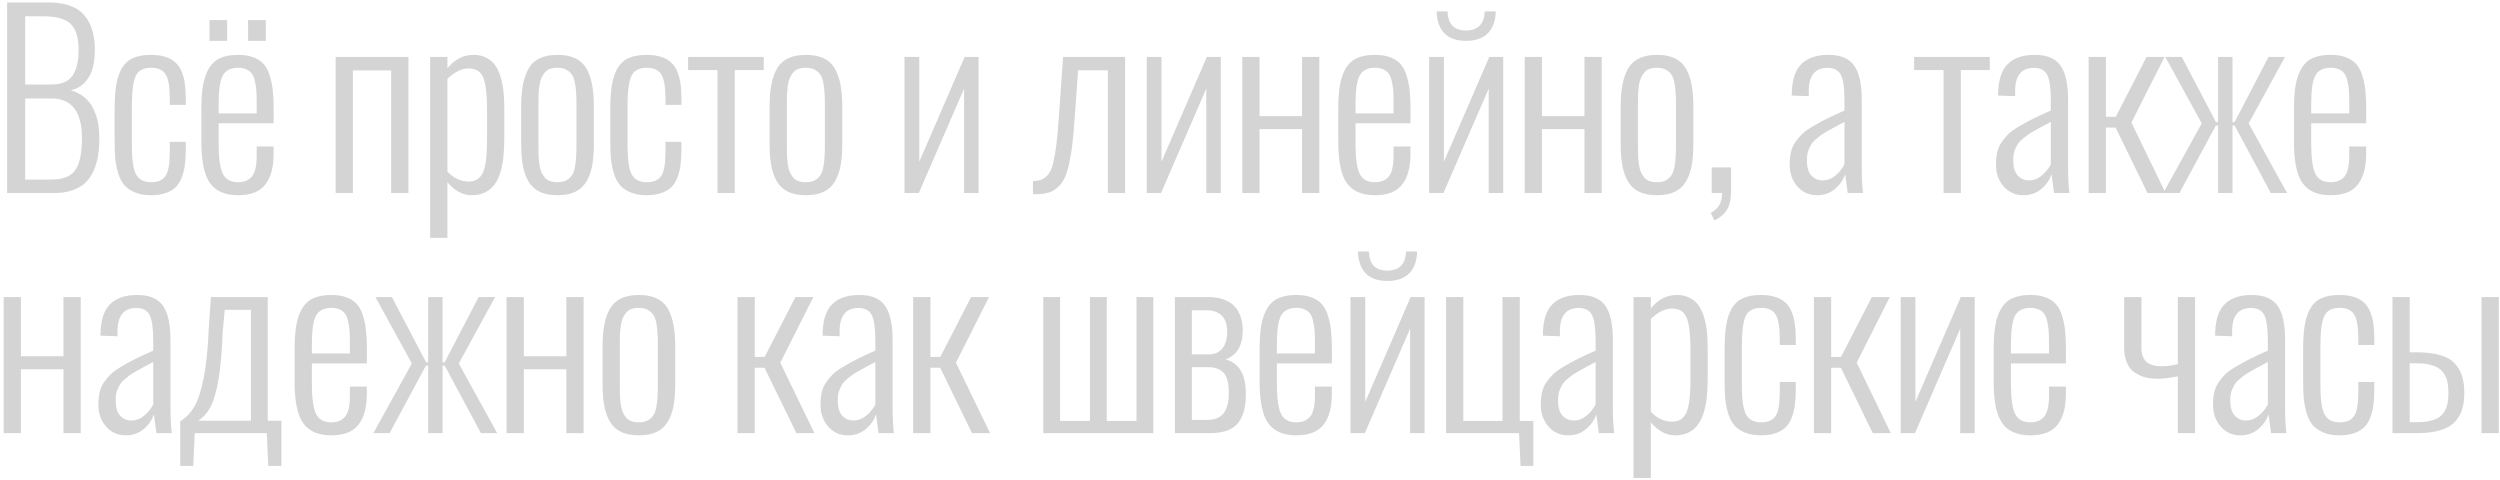
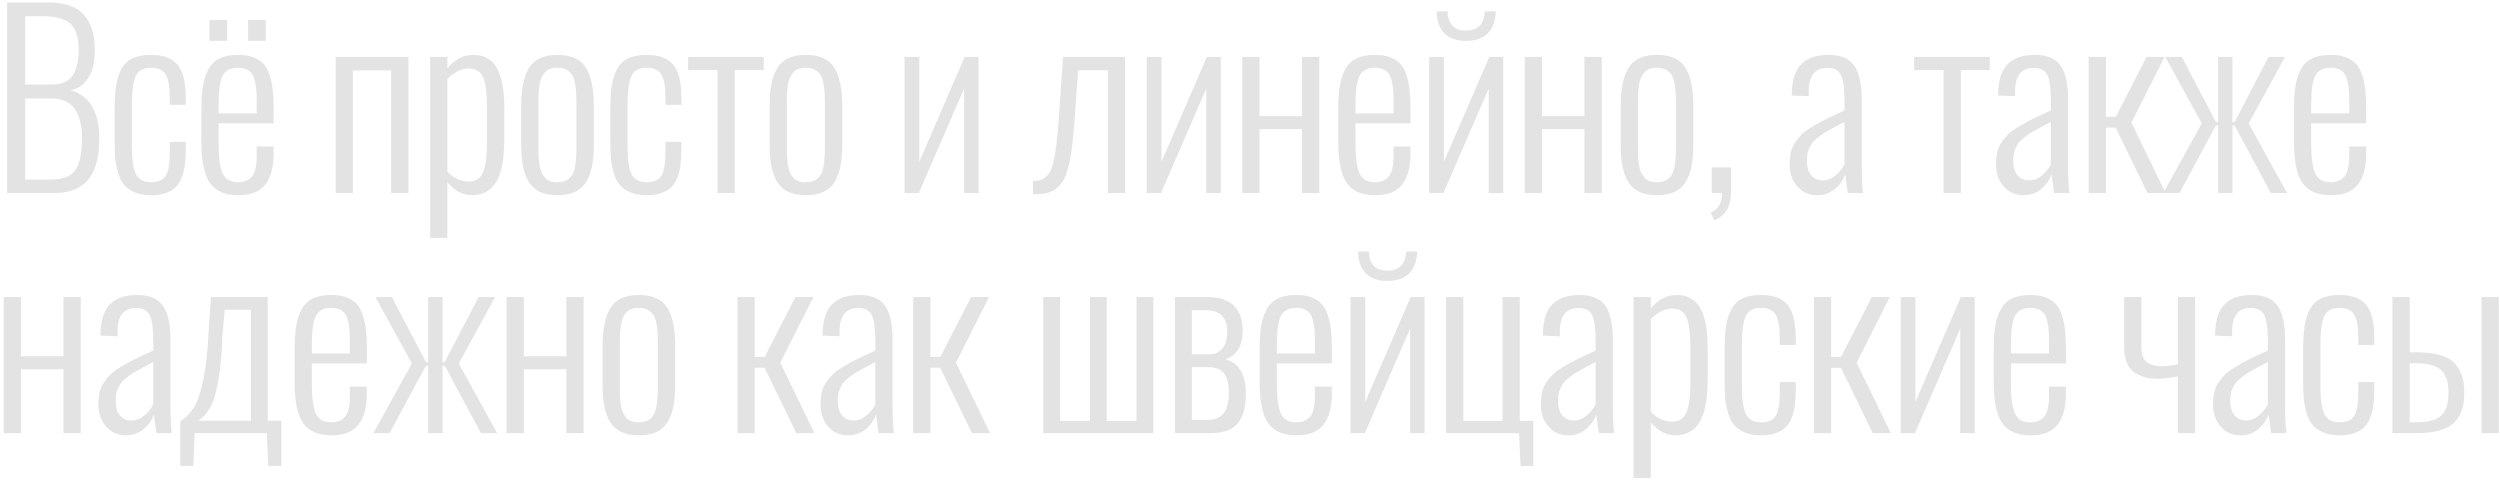
<svg xmlns="http://www.w3.org/2000/svg" width="531" height="102" viewBox="0 0 531 102" fill="none">
  <path d="M1.516 41V0.521H10.207C13.739 0.521 16.278 1.392 17.824 3.134C19.37 4.875 20.144 7.366 20.144 10.604C20.144 12.004 19.997 13.274 19.704 14.413C19.411 15.536 18.866 16.545 18.068 17.44C17.271 18.336 16.245 18.913 14.992 19.174C16.131 19.483 17.108 19.98 17.922 20.663C18.752 21.347 19.387 22.16 19.826 23.105C20.282 24.032 20.607 25.001 20.803 26.01C20.998 27.019 21.096 28.109 21.096 29.281C21.096 30.648 21.006 31.885 20.827 32.992C20.664 34.099 20.363 35.165 19.924 36.19C19.484 37.2 18.907 38.054 18.19 38.754C17.491 39.438 16.579 39.983 15.456 40.39C14.333 40.797 13.031 41 11.55 41H1.516ZM5.349 38.144H10.842C13.365 38.144 15.09 37.46 16.018 36.093C16.945 34.726 17.409 32.463 17.409 29.306C17.409 23.707 15.236 20.907 10.891 20.907H5.349V38.144ZM5.349 17.953H10.866C13.031 17.953 14.545 17.326 15.407 16.073C16.27 14.82 16.701 12.997 16.701 10.604C16.701 8.049 16.148 6.218 15.041 5.111C13.95 4.005 11.932 3.451 8.986 3.451H5.349V17.953ZM32.083 41.464C30.765 41.464 29.634 41.269 28.689 40.878C27.745 40.487 26.997 39.983 26.443 39.364C25.89 38.73 25.451 37.899 25.125 36.874C24.816 35.849 24.604 34.815 24.49 33.773C24.393 32.715 24.344 31.47 24.344 30.038V23.3C24.344 21.2 24.458 19.459 24.686 18.075C24.913 16.675 25.312 15.479 25.882 14.486C26.468 13.493 27.257 12.777 28.25 12.338C29.259 11.882 30.529 11.654 32.059 11.654C33.263 11.654 34.305 11.801 35.184 12.094C36.062 12.387 36.77 12.794 37.308 13.315C37.861 13.819 38.292 14.47 38.602 15.268C38.927 16.065 39.147 16.912 39.261 17.807C39.391 18.686 39.456 19.719 39.456 20.907V22.274H36.062V20.907C36.062 18.433 35.77 16.732 35.184 15.805C34.598 14.861 33.572 14.389 32.107 14.389C30.447 14.389 29.349 14.983 28.811 16.171C28.274 17.343 28.006 19.516 28.006 22.689V30.795C28.006 33.757 28.291 35.816 28.86 36.972C29.446 38.127 30.537 38.705 32.132 38.705C32.815 38.705 33.393 38.607 33.865 38.412C34.337 38.217 34.712 37.948 34.988 37.606C35.281 37.265 35.509 36.793 35.672 36.19C35.835 35.588 35.94 34.953 35.989 34.286C36.038 33.602 36.062 32.748 36.062 31.723V30.136H39.456V31.552C39.456 32.821 39.399 33.92 39.285 34.848C39.188 35.775 38.976 36.679 38.65 37.558C38.341 38.42 37.918 39.128 37.381 39.682C36.86 40.219 36.152 40.65 35.257 40.976C34.362 41.301 33.304 41.464 32.083 41.464ZM44.486 8.676V4.257H48.246V8.676H44.486ZM52.69 8.676V4.257H56.449V8.676H52.69ZM50.59 41.464C47.823 41.464 45.829 40.609 44.608 38.9C43.388 37.191 42.777 34.27 42.777 30.136V22.836C42.777 20.02 43.062 17.79 43.632 16.146C44.218 14.486 45.064 13.323 46.171 12.655C47.294 11.988 48.775 11.654 50.614 11.654C51.835 11.654 52.877 11.817 53.739 12.143C54.602 12.452 55.318 12.899 55.888 13.485C56.457 14.071 56.905 14.869 57.23 15.878C57.572 16.871 57.808 17.977 57.938 19.198C58.069 20.403 58.134 21.859 58.134 23.568L58.109 26.181H46.44V30.502C46.44 33.497 46.724 35.613 47.294 36.85C47.88 38.087 48.97 38.705 50.565 38.705C51.835 38.705 52.812 38.306 53.495 37.509C54.179 36.695 54.52 35.23 54.52 33.114V31.112H58.109V32.724C58.109 35.523 57.523 37.68 56.352 39.193C55.18 40.707 53.259 41.464 50.59 41.464ZM46.44 24.081H54.52V21.689C54.52 20.679 54.496 19.841 54.447 19.174C54.398 18.506 54.293 17.847 54.13 17.196C53.983 16.529 53.772 16.008 53.495 15.634C53.218 15.259 52.836 14.958 52.348 14.73C51.859 14.503 51.273 14.389 50.59 14.389C49.044 14.389 47.961 14.926 47.343 16C46.741 17.074 46.44 19.117 46.44 22.128V24.081ZM71.295 41V12.094H86.749V41H83.087V14.95H74.957V41H71.295ZM91.364 50.522V12.094H95.026V14.511C96.573 12.606 98.42 11.654 100.568 11.654C101.643 11.654 102.578 11.874 103.376 12.313C104.19 12.753 104.825 13.323 105.28 14.023C105.752 14.722 106.127 15.593 106.403 16.635C106.696 17.676 106.883 18.71 106.965 19.735C107.062 20.744 107.111 21.892 107.111 23.178V29.281C107.111 30.811 107.046 32.178 106.916 33.383C106.786 34.587 106.558 35.71 106.232 36.752C105.907 37.777 105.476 38.632 104.938 39.315C104.418 39.983 103.758 40.512 102.961 40.902C102.163 41.277 101.236 41.464 100.178 41.464C98.306 41.464 96.589 40.544 95.026 38.705V50.522H91.364ZM99.592 38.559C100.243 38.559 100.796 38.428 101.252 38.168C101.708 37.891 102.074 37.525 102.351 37.069C102.644 36.597 102.871 35.963 103.034 35.165C103.197 34.367 103.303 33.521 103.352 32.626C103.417 31.715 103.449 30.616 103.449 29.33V23.178C103.449 20.085 103.189 17.872 102.668 16.537C102.147 15.203 101.097 14.535 99.519 14.535C98.037 14.535 96.54 15.276 95.026 16.757V36.459C96.361 37.859 97.883 38.559 99.592 38.559ZM118.416 38.705C119.148 38.705 119.767 38.575 120.271 38.315C120.776 38.038 121.167 37.696 121.443 37.289C121.736 36.882 121.956 36.304 122.103 35.556C122.249 34.807 122.339 34.091 122.371 33.407C122.42 32.724 122.444 31.837 122.444 30.746V22.348C122.444 21.257 122.42 20.37 122.371 19.686C122.339 19.003 122.249 18.287 122.103 17.538C121.956 16.789 121.736 16.212 121.443 15.805C121.167 15.398 120.776 15.064 120.271 14.804C119.767 14.527 119.148 14.389 118.416 14.389C117.798 14.389 117.26 14.47 116.805 14.633C116.349 14.796 115.975 15.064 115.682 15.438C115.389 15.796 115.153 16.187 114.974 16.61C114.795 17.017 114.656 17.554 114.559 18.222C114.477 18.889 114.42 19.524 114.388 20.126C114.371 20.712 114.363 21.453 114.363 22.348V30.746C114.363 31.641 114.371 32.39 114.388 32.992C114.42 33.578 114.477 34.205 114.559 34.872C114.656 35.539 114.795 36.085 114.974 36.508C115.153 36.915 115.389 37.305 115.682 37.68C115.975 38.038 116.349 38.298 116.805 38.461C117.26 38.624 117.798 38.705 118.416 38.705ZM122.151 40.756C121.142 41.228 119.897 41.464 118.416 41.464C116.935 41.464 115.69 41.228 114.681 40.756C113.672 40.284 112.874 39.568 112.288 38.607C111.718 37.647 111.312 36.524 111.067 35.238C110.823 33.936 110.701 32.374 110.701 30.551V22.543C110.701 18.865 111.271 16.13 112.41 14.34C113.549 12.55 115.551 11.654 118.416 11.654C121.297 11.654 123.299 12.55 124.422 14.34C125.561 16.114 126.131 18.848 126.131 22.543V30.551C126.131 32.374 126.009 33.936 125.765 35.238C125.521 36.524 125.105 37.647 124.52 38.607C123.95 39.568 123.16 40.284 122.151 40.756ZM137.362 41.464C136.044 41.464 134.913 41.269 133.969 40.878C133.025 40.487 132.276 39.983 131.723 39.364C131.169 38.73 130.73 37.899 130.404 36.874C130.095 35.849 129.883 34.815 129.77 33.773C129.672 32.715 129.623 31.47 129.623 30.038V23.3C129.623 21.2 129.737 19.459 129.965 18.075C130.193 16.675 130.591 15.479 131.161 14.486C131.747 13.493 132.536 12.777 133.529 12.338C134.538 11.882 135.808 11.654 137.338 11.654C138.542 11.654 139.584 11.801 140.463 12.094C141.342 12.387 142.05 12.794 142.587 13.315C143.14 13.819 143.572 14.47 143.881 15.268C144.206 16.065 144.426 16.912 144.54 17.807C144.67 18.686 144.735 19.719 144.735 20.907V22.274H141.342V20.907C141.342 18.433 141.049 16.732 140.463 15.805C139.877 14.861 138.852 14.389 137.387 14.389C135.727 14.389 134.628 14.983 134.091 16.171C133.554 17.343 133.285 19.516 133.285 22.689V30.795C133.285 33.757 133.57 35.816 134.14 36.972C134.726 38.127 135.816 38.705 137.411 38.705C138.095 38.705 138.673 38.607 139.145 38.412C139.617 38.217 139.991 37.948 140.268 37.606C140.561 37.265 140.788 36.793 140.951 36.19C141.114 35.588 141.22 34.953 141.269 34.286C141.317 33.602 141.342 32.748 141.342 31.723V30.136H144.735V31.552C144.735 32.821 144.678 33.92 144.564 34.848C144.467 35.775 144.255 36.679 143.93 37.558C143.62 38.42 143.197 39.128 142.66 39.682C142.139 40.219 141.431 40.65 140.536 40.976C139.641 41.301 138.583 41.464 137.362 41.464ZM152.402 41V14.877H146.152V12.094H162.217V14.877H156.064V41H152.402ZM171.178 38.705C171.91 38.705 172.529 38.575 173.033 38.315C173.538 38.038 173.928 37.696 174.205 37.289C174.498 36.882 174.718 36.304 174.864 35.556C175.011 34.807 175.1 34.091 175.133 33.407C175.182 32.724 175.206 31.837 175.206 30.746V22.348C175.206 21.257 175.182 20.37 175.133 19.686C175.1 19.003 175.011 18.287 174.864 17.538C174.718 16.789 174.498 16.212 174.205 15.805C173.928 15.398 173.538 15.064 173.033 14.804C172.529 14.527 171.91 14.389 171.178 14.389C170.559 14.389 170.022 14.47 169.566 14.633C169.111 14.796 168.736 15.064 168.443 15.438C168.15 15.796 167.914 16.187 167.735 16.61C167.556 17.017 167.418 17.554 167.32 18.222C167.239 18.889 167.182 19.524 167.149 20.126C167.133 20.712 167.125 21.453 167.125 22.348V30.746C167.125 31.641 167.133 32.39 167.149 32.992C167.182 33.578 167.239 34.205 167.32 34.872C167.418 35.539 167.556 36.085 167.735 36.508C167.914 36.915 168.15 37.305 168.443 37.68C168.736 38.038 169.111 38.298 169.566 38.461C170.022 38.624 170.559 38.705 171.178 38.705ZM174.913 40.756C173.904 41.228 172.659 41.464 171.178 41.464C169.697 41.464 168.451 41.228 167.442 40.756C166.433 40.284 165.636 39.568 165.05 38.607C164.48 37.647 164.073 36.524 163.829 35.238C163.585 33.936 163.463 32.374 163.463 30.551V22.543C163.463 18.865 164.033 16.13 165.172 14.34C166.311 12.55 168.313 11.654 171.178 11.654C174.059 11.654 176.061 12.55 177.184 14.34C178.323 16.114 178.893 18.848 178.893 22.543V30.551C178.893 32.374 178.771 33.936 178.526 35.238C178.282 36.524 177.867 37.647 177.281 38.607C176.712 39.568 175.922 40.284 174.913 40.756ZM192.127 41V12.094H195.252V34.359L204.896 12.094H207.85V41H204.773V18.808L195.154 41H192.127ZM219.399 41.244V38.461C220.197 38.445 220.856 38.315 221.377 38.07C221.898 37.826 222.354 37.444 222.744 36.923C223.151 36.386 223.477 35.572 223.721 34.481C223.981 33.391 224.201 32.13 224.38 30.697C224.559 29.249 224.73 27.361 224.893 25.033L225.796 12.094H238.979V41H235.317V14.926H228.994L228.262 25.033C228.115 27.279 227.944 29.184 227.749 30.746C227.57 32.292 227.334 33.7 227.041 34.97C226.748 36.239 226.406 37.257 226.016 38.022C225.625 38.77 225.129 39.397 224.526 39.901C223.94 40.406 223.281 40.756 222.549 40.951C221.816 41.147 220.938 41.244 219.912 41.244H219.399ZM243.57 41V12.094H246.695V34.359L256.339 12.094H259.293V41H256.217V18.808L246.598 41H243.57ZM263.859 41V12.094H267.521V24.667H276.555V12.094H280.217V41H276.555V27.426H267.521V41H263.859ZM292.059 41.464C289.292 41.464 287.298 40.609 286.077 38.9C284.856 37.191 284.246 34.27 284.246 30.136V22.836C284.246 20.02 284.531 17.79 285.101 16.146C285.687 14.486 286.533 13.323 287.64 12.655C288.763 11.988 290.244 11.654 292.083 11.654C293.304 11.654 294.345 11.817 295.208 12.143C296.071 12.452 296.787 12.899 297.356 13.485C297.926 14.071 298.374 14.869 298.699 15.878C299.041 16.871 299.277 17.977 299.407 19.198C299.537 20.403 299.603 21.859 299.603 23.568L299.578 26.181H287.908V30.502C287.908 33.497 288.193 35.613 288.763 36.85C289.349 38.087 290.439 38.705 292.034 38.705C293.304 38.705 294.28 38.306 294.964 37.509C295.647 36.695 295.989 35.23 295.989 33.114V31.112H299.578V32.724C299.578 35.523 298.992 37.68 297.82 39.193C296.648 40.707 294.728 41.464 292.059 41.464ZM287.908 24.081H295.989V21.689C295.989 20.679 295.965 19.841 295.916 19.174C295.867 18.506 295.761 17.847 295.599 17.196C295.452 16.529 295.241 16.008 294.964 15.634C294.687 15.259 294.305 14.958 293.816 14.73C293.328 14.503 292.742 14.389 292.059 14.389C290.512 14.389 289.43 14.926 288.812 16C288.209 17.074 287.908 19.117 287.908 22.128V24.081ZM311.371 8.676C309.369 8.676 307.839 8.139 306.781 7.064C305.74 5.974 305.194 4.428 305.146 2.426H307.465C307.53 5.128 308.832 6.479 311.371 6.479C313.91 6.479 315.237 5.128 315.351 2.426H317.694C317.646 4.428 317.084 5.974 316.01 7.064C314.952 8.139 313.406 8.676 311.371 8.676ZM303.559 41V12.094H306.684V34.359L316.327 12.094H319.281V41H316.205V18.808L306.586 41H303.559ZM323.848 41V12.094H327.51V24.667H336.543V12.094H340.205V41H336.543V27.426H327.51V41H323.848ZM351.949 38.705C352.682 38.705 353.3 38.575 353.805 38.315C354.309 38.038 354.7 37.696 354.977 37.289C355.27 36.882 355.489 36.304 355.636 35.556C355.782 34.807 355.872 34.091 355.904 33.407C355.953 32.724 355.978 31.837 355.978 30.746V22.348C355.978 21.257 355.953 20.37 355.904 19.686C355.872 19.003 355.782 18.287 355.636 17.538C355.489 16.789 355.27 16.212 354.977 15.805C354.7 15.398 354.309 15.064 353.805 14.804C353.3 14.527 352.682 14.389 351.949 14.389C351.331 14.389 350.794 14.47 350.338 14.633C349.882 14.796 349.508 15.064 349.215 15.438C348.922 15.796 348.686 16.187 348.507 16.61C348.328 17.017 348.189 17.554 348.092 18.222C348.01 18.889 347.953 19.524 347.921 20.126C347.905 20.712 347.896 21.453 347.896 22.348V30.746C347.896 31.641 347.905 32.39 347.921 32.992C347.953 33.578 348.01 34.205 348.092 34.872C348.189 35.539 348.328 36.085 348.507 36.508C348.686 36.915 348.922 37.305 349.215 37.68C349.508 38.038 349.882 38.298 350.338 38.461C350.794 38.624 351.331 38.705 351.949 38.705ZM355.685 40.756C354.675 41.228 353.43 41.464 351.949 41.464C350.468 41.464 349.223 41.228 348.214 40.756C347.205 40.284 346.407 39.568 345.821 38.607C345.252 37.647 344.845 36.524 344.601 35.238C344.356 33.936 344.234 32.374 344.234 30.551V22.543C344.234 18.865 344.804 16.13 345.943 14.34C347.083 12.55 349.085 11.654 351.949 11.654C354.83 11.654 356.832 12.55 357.955 14.34C359.094 16.114 359.664 18.848 359.664 22.543V30.551C359.664 32.374 359.542 33.936 359.298 35.238C359.054 36.524 358.639 37.647 358.053 38.607C357.483 39.568 356.694 40.284 355.685 40.756ZM364.133 46.835L363.376 45.224C364.239 44.735 364.849 44.166 365.207 43.515C365.581 42.864 365.769 42.025 365.769 41H363.571V35.556H367.673V40.609C367.673 42.237 367.404 43.515 366.867 44.442C366.33 45.386 365.419 46.184 364.133 46.835ZM385.937 41.464C384.244 41.464 382.852 40.845 381.762 39.608C380.671 38.355 380.126 36.809 380.126 34.97C380.126 34.009 380.207 33.155 380.37 32.406C380.533 31.641 380.834 30.925 381.273 30.258C381.729 29.59 382.217 29.005 382.738 28.5C383.275 27.979 384.032 27.434 385.009 26.864C385.985 26.278 386.962 25.741 387.938 25.253C388.915 24.765 390.193 24.171 391.771 23.471V21.395C391.771 18.742 391.519 16.92 391.015 15.927C390.51 14.918 389.566 14.413 388.183 14.413C385.513 14.413 384.179 16.065 384.179 19.369V20.419L380.565 20.297C380.565 19.825 380.574 19.532 380.59 19.418C380.704 16.7 381.412 14.73 382.714 13.51C384.016 12.273 385.904 11.654 388.378 11.654C390.933 11.654 392.748 12.411 393.822 13.925C394.896 15.438 395.434 17.864 395.434 21.2V35.263C395.434 37.59 395.523 39.503 395.702 41H392.455L391.918 36.996C391.479 38.266 390.73 39.332 389.672 40.194C388.63 41.041 387.385 41.464 385.937 41.464ZM387.133 38.315C388.109 38.315 389.005 37.981 389.818 37.313C390.648 36.63 391.299 35.824 391.771 34.897V25.888C391.674 25.936 391.519 26.018 391.308 26.132C390.51 26.555 389.9 26.881 389.477 27.108C389.053 27.336 388.541 27.621 387.938 27.963C387.353 28.305 386.913 28.59 386.62 28.817C386.327 29.045 385.985 29.322 385.595 29.648C385.22 29.973 384.944 30.282 384.765 30.575C384.602 30.852 384.431 31.177 384.252 31.552C384.073 31.926 383.951 32.325 383.886 32.748C383.821 33.155 383.788 33.611 383.788 34.115C383.788 35.531 384.105 36.589 384.74 37.289C385.375 37.973 386.173 38.315 387.133 38.315ZM412.818 41V14.877H406.568V12.094H422.633V14.877H416.48V41H412.818ZM429.763 41.464C428.07 41.464 426.678 40.845 425.588 39.608C424.497 38.355 423.952 36.809 423.952 34.97C423.952 34.009 424.034 33.155 424.196 32.406C424.359 31.641 424.66 30.925 425.1 30.258C425.555 29.59 426.044 29.005 426.564 28.5C427.102 27.979 427.858 27.434 428.835 26.864C429.812 26.278 430.788 25.741 431.765 25.253C432.741 24.765 434.019 24.171 435.598 23.471V21.395C435.598 18.742 435.345 16.92 434.841 15.927C434.336 14.918 433.392 14.413 432.009 14.413C429.34 14.413 428.005 16.065 428.005 19.369V20.419L424.392 20.297C424.392 19.825 424.4 19.532 424.416 19.418C424.53 16.7 425.238 14.73 426.54 13.51C427.842 12.273 429.73 11.654 432.204 11.654C434.759 11.654 436.574 12.411 437.648 13.925C438.723 15.438 439.26 17.864 439.26 21.2V35.263C439.26 37.59 439.349 39.503 439.528 41H436.281L435.744 36.996C435.305 38.266 434.556 39.332 433.498 40.194C432.456 41.041 431.211 41.464 429.763 41.464ZM430.959 38.315C431.936 38.315 432.831 37.981 433.645 37.313C434.475 36.63 435.126 35.824 435.598 34.897V25.888C435.5 25.936 435.345 26.018 435.134 26.132C434.336 26.555 433.726 26.881 433.303 27.108C432.88 27.336 432.367 27.621 431.765 27.963C431.179 28.305 430.739 28.59 430.446 28.817C430.153 29.045 429.812 29.322 429.421 29.648C429.047 29.973 428.77 30.282 428.591 30.575C428.428 30.852 428.257 31.177 428.078 31.552C427.899 31.926 427.777 32.325 427.712 32.748C427.647 33.155 427.614 33.611 427.614 34.115C427.614 35.531 427.932 36.589 428.566 37.289C429.201 37.973 429.999 38.315 430.959 38.315ZM443.631 41V12.094H447.293V24.814H449.393L455.936 12.094H459.744L452.713 26.034L459.964 41H456.131L449.368 27.108H447.293V41H443.631ZM459.477 41L467.655 26.205L459.916 12.094H463.407L470.683 25.961H471.122V12.094H474.174V25.961H474.613L481.84 12.094H485.331L477.616 26.205L485.771 41H482.328L474.638 26.669H474.174V41H471.122V26.669H470.634L462.919 41H459.477ZM495.049 41.464C492.282 41.464 490.288 40.609 489.067 38.9C487.847 37.191 487.236 34.27 487.236 30.136V22.836C487.236 20.02 487.521 17.79 488.091 16.146C488.677 14.486 489.523 13.323 490.63 12.655C491.753 11.988 493.234 11.654 495.073 11.654C496.294 11.654 497.336 11.817 498.198 12.143C499.061 12.452 499.777 12.899 500.347 13.485C500.916 14.071 501.364 14.869 501.689 15.878C502.031 16.871 502.267 17.977 502.397 19.198C502.528 20.403 502.593 21.859 502.593 23.568L502.568 26.181H490.898V30.502C490.898 33.497 491.183 35.613 491.753 36.85C492.339 38.087 493.429 38.705 495.024 38.705C496.294 38.705 497.271 38.306 497.954 37.509C498.638 36.695 498.979 35.23 498.979 33.114V31.112H502.568V32.724C502.568 35.523 501.982 37.68 500.811 39.193C499.639 40.707 497.718 41.464 495.049 41.464ZM490.898 24.081H498.979V21.689C498.979 20.679 498.955 19.841 498.906 19.174C498.857 18.506 498.752 17.847 498.589 17.196C498.442 16.529 498.231 16.008 497.954 15.634C497.677 15.259 497.295 14.958 496.807 14.73C496.318 14.503 495.732 14.389 495.049 14.389C493.503 14.389 492.42 14.926 491.802 16C491.2 17.074 490.898 19.117 490.898 22.128V24.081ZM0.783 92V63.094H4.445V75.667H13.479V63.094H17.141V92H13.479V78.426H4.445V92H0.783ZM26.712 92.464C25.019 92.464 23.628 91.845 22.537 90.608C21.447 89.355 20.901 87.809 20.901 85.97C20.901 85.009 20.983 84.155 21.145 83.406C21.308 82.641 21.609 81.925 22.049 81.258C22.505 80.591 22.993 80.005 23.514 79.5C24.051 78.979 24.808 78.434 25.784 77.864C26.761 77.278 27.737 76.741 28.714 76.253C29.69 75.765 30.968 75.171 32.547 74.471V72.395C32.547 69.743 32.295 67.92 31.79 66.927C31.285 65.918 30.341 65.413 28.958 65.413C26.289 65.413 24.954 67.065 24.954 70.369V71.419L21.341 71.297C21.341 70.825 21.349 70.532 21.365 70.418C21.479 67.7 22.187 65.731 23.489 64.51C24.791 63.273 26.679 62.654 29.153 62.654C31.709 62.654 33.523 63.411 34.598 64.925C35.672 66.439 36.209 68.864 36.209 72.2V86.263C36.209 88.59 36.298 90.503 36.477 92H33.23L32.693 87.996C32.254 89.266 31.505 90.332 30.447 91.194C29.406 92.041 28.16 92.464 26.712 92.464ZM27.908 89.314C28.885 89.314 29.78 88.981 30.594 88.314C31.424 87.63 32.075 86.824 32.547 85.897V76.888C32.449 76.936 32.295 77.018 32.083 77.132C31.285 77.555 30.675 77.88 30.252 78.108C29.829 78.336 29.316 78.621 28.714 78.963C28.128 79.305 27.689 79.59 27.395 79.817C27.102 80.045 26.761 80.322 26.37 80.647C25.996 80.973 25.719 81.282 25.54 81.575C25.377 81.852 25.206 82.177 25.027 82.552C24.848 82.926 24.726 83.325 24.661 83.748C24.596 84.155 24.564 84.611 24.564 85.115C24.564 86.531 24.881 87.589 25.516 88.289C26.15 88.973 26.948 89.314 27.908 89.314ZM38.285 98.958V89.485C39.522 88.704 40.523 87.662 41.288 86.36C42.053 85.058 42.704 83.056 43.241 80.355C43.795 77.653 44.161 74.153 44.34 69.856L44.804 63.094H56.864V89.363H59.77V98.958H56.986L56.669 92H41.361L41.044 98.958H38.285ZM42.094 89.363H53.3V65.804H47.733L47.294 70.589C47.131 74.772 46.83 78.133 46.391 80.672C45.951 83.211 45.398 85.115 44.73 86.385C44.079 87.638 43.2 88.631 42.094 89.363ZM70.391 92.464C67.624 92.464 65.63 91.609 64.409 89.9C63.188 88.191 62.578 85.27 62.578 81.136V73.836C62.578 71.02 62.863 68.79 63.433 67.147C64.019 65.486 64.865 64.323 65.972 63.655C67.095 62.988 68.576 62.654 70.415 62.654C71.636 62.654 72.677 62.817 73.54 63.143C74.403 63.452 75.119 63.899 75.689 64.485C76.258 65.071 76.706 65.869 77.031 66.878C77.373 67.871 77.609 68.978 77.739 70.198C77.87 71.403 77.935 72.859 77.935 74.568L77.91 77.181H66.24V81.502C66.24 84.497 66.525 86.613 67.095 87.85C67.681 89.087 68.771 89.705 70.366 89.705C71.636 89.705 72.612 89.306 73.296 88.509C73.98 87.695 74.321 86.23 74.321 84.114V82.112H77.91V83.724C77.91 86.523 77.324 88.68 76.152 90.193C74.981 91.707 73.06 92.464 70.391 92.464ZM66.24 75.081H74.321V72.689C74.321 71.679 74.297 70.841 74.248 70.174C74.199 69.507 74.093 68.847 73.931 68.196C73.784 67.529 73.573 67.008 73.296 66.634C73.019 66.259 72.637 65.958 72.148 65.731C71.66 65.503 71.074 65.389 70.391 65.389C68.844 65.389 67.762 65.926 67.144 67C66.541 68.074 66.24 70.117 66.24 73.128V75.081ZM79.303 92L87.481 77.205L79.742 63.094H83.233L90.509 76.961H90.948V63.094H94V76.961H94.439L101.666 63.094H105.157L97.442 77.205L105.597 92H102.154L94.464 77.669H94V92H90.948V77.669H90.46L82.745 92H79.303ZM107.6 92V63.094H111.262V75.667H120.295V63.094H123.957V92H120.295V78.426H111.262V92H107.6ZM135.701 89.705C136.434 89.705 137.052 89.575 137.557 89.314C138.061 89.038 138.452 88.696 138.729 88.289C139.021 87.882 139.241 87.304 139.388 86.556C139.534 85.807 139.624 85.091 139.656 84.407C139.705 83.724 139.729 82.837 139.729 81.746V73.348C139.729 72.257 139.705 71.37 139.656 70.686C139.624 70.003 139.534 69.287 139.388 68.538C139.241 67.789 139.021 67.212 138.729 66.805C138.452 66.398 138.061 66.064 137.557 65.804C137.052 65.527 136.434 65.389 135.701 65.389C135.083 65.389 134.546 65.47 134.09 65.633C133.634 65.796 133.26 66.064 132.967 66.439C132.674 66.796 132.438 67.187 132.259 67.61C132.08 68.017 131.941 68.554 131.844 69.222C131.762 69.889 131.705 70.524 131.673 71.126C131.657 71.712 131.648 72.453 131.648 73.348V81.746C131.648 82.641 131.657 83.39 131.673 83.992C131.705 84.578 131.762 85.205 131.844 85.872C131.941 86.539 132.08 87.085 132.259 87.508C132.438 87.915 132.674 88.305 132.967 88.68C133.26 89.038 133.634 89.298 134.09 89.461C134.546 89.624 135.083 89.705 135.701 89.705ZM139.437 91.756C138.427 92.228 137.182 92.464 135.701 92.464C134.22 92.464 132.975 92.228 131.966 91.756C130.957 91.284 130.159 90.568 129.573 89.607C129.004 88.647 128.597 87.524 128.353 86.238C128.108 84.936 127.986 83.374 127.986 81.551V73.543C127.986 69.865 128.556 67.13 129.695 65.34C130.835 63.55 132.837 62.654 135.701 62.654C138.582 62.654 140.584 63.55 141.707 65.34C142.846 67.114 143.416 69.848 143.416 73.543V81.551C143.416 83.374 143.294 84.936 143.05 86.238C142.806 87.524 142.391 88.647 141.805 89.607C141.235 90.568 140.446 91.284 139.437 91.756ZM156.65 92V63.094H160.312V75.814H162.412L168.955 63.094H172.764L165.732 77.034L172.983 92H169.15L162.388 78.108H160.312V92H156.65ZM180.089 92.464C178.396 92.464 177.005 91.845 175.914 90.608C174.824 89.355 174.278 87.809 174.278 85.97C174.278 85.009 174.36 84.155 174.522 83.406C174.685 82.641 174.986 81.925 175.426 81.258C175.882 80.591 176.37 80.005 176.891 79.5C177.428 78.979 178.185 78.434 179.161 77.864C180.138 77.278 181.114 76.741 182.091 76.253C183.067 75.765 184.345 75.171 185.924 74.471V72.395C185.924 69.743 185.672 67.92 185.167 66.927C184.662 65.918 183.718 65.413 182.335 65.413C179.666 65.413 178.331 67.065 178.331 70.369V71.419L174.718 71.297C174.718 70.825 174.726 70.532 174.742 70.418C174.856 67.7 175.564 65.731 176.866 64.51C178.168 63.273 180.056 62.654 182.53 62.654C185.086 62.654 186.9 63.411 187.975 64.925C189.049 66.439 189.586 68.864 189.586 72.2V86.263C189.586 88.59 189.675 90.503 189.854 92H186.607L186.07 87.996C185.631 89.266 184.882 90.332 183.824 91.194C182.783 92.041 181.537 92.464 180.089 92.464ZM181.285 89.314C182.262 89.314 183.157 88.981 183.971 88.314C184.801 87.63 185.452 86.824 185.924 85.897V76.888C185.826 76.936 185.672 77.018 185.46 77.132C184.662 77.555 184.052 77.88 183.629 78.108C183.206 78.336 182.693 78.621 182.091 78.963C181.505 79.305 181.065 79.59 180.772 79.817C180.479 80.045 180.138 80.322 179.747 80.647C179.373 80.973 179.096 81.282 178.917 81.575C178.754 81.852 178.583 82.177 178.404 82.552C178.225 82.926 178.103 83.325 178.038 83.748C177.973 84.155 177.94 84.611 177.94 85.115C177.94 86.531 178.258 87.589 178.893 88.289C179.527 88.973 180.325 89.314 181.285 89.314ZM193.957 92V63.094H197.619V75.814H199.719L206.262 63.094H210.07L203.039 77.034L210.29 92H206.457L199.694 78.108H197.619V92H193.957ZM221.596 92V63.094H225.16V89.412H231.508V63.094H235.072V89.412H241.396V63.094H244.96V92H221.596ZM249.551 92V63.094H256.582C257.933 63.094 259.097 63.289 260.073 63.68C261.066 64.054 261.831 64.575 262.368 65.242C262.922 65.909 263.32 66.642 263.564 67.439C263.809 68.221 263.939 69.091 263.955 70.052C263.955 70.101 263.955 70.141 263.955 70.174C263.955 73.38 262.734 75.431 260.293 76.326C263.174 77.091 264.614 79.516 264.614 83.602C264.614 84.936 264.5 86.084 264.272 87.044C264.045 88.004 263.654 88.875 263.101 89.656C262.563 90.438 261.782 91.023 260.757 91.414C259.731 91.805 258.47 92 256.973 92H249.551ZM253.14 89.192H256.338C257.965 89.192 259.146 88.728 259.878 87.801C260.627 86.857 261.001 85.424 261.001 83.504C261.001 81.388 260.627 79.939 259.878 79.158C259.129 78.377 258.031 77.986 256.582 77.986H253.14V89.192ZM253.14 75.276H256.802C257.974 75.276 258.91 74.861 259.609 74.031C260.309 73.185 260.659 71.981 260.659 70.418C260.659 68.937 260.277 67.814 259.512 67.049C258.763 66.284 257.656 65.901 256.191 65.901H253.14V75.276ZM275.357 92.464C272.59 92.464 270.597 91.609 269.376 89.9C268.155 88.191 267.545 85.27 267.545 81.136V73.836C267.545 71.02 267.83 68.79 268.399 67.147C268.985 65.486 269.832 64.323 270.938 63.655C272.062 62.988 273.543 62.654 275.382 62.654C276.603 62.654 277.644 62.817 278.507 63.143C279.369 63.452 280.086 63.899 280.655 64.485C281.225 65.071 281.673 65.869 281.998 66.878C282.34 67.871 282.576 68.978 282.706 70.198C282.836 71.403 282.901 72.859 282.901 74.568L282.877 77.181H271.207V81.502C271.207 84.497 271.492 86.613 272.062 87.85C272.647 89.087 273.738 89.705 275.333 89.705C276.603 89.705 277.579 89.306 278.263 88.509C278.946 87.695 279.288 86.23 279.288 84.114V82.112H282.877V83.724C282.877 86.523 282.291 88.68 281.119 90.193C279.947 91.707 278.027 92.464 275.357 92.464ZM271.207 75.081H279.288V72.689C279.288 71.679 279.264 70.841 279.215 70.174C279.166 69.507 279.06 68.847 278.897 68.196C278.751 67.529 278.539 67.008 278.263 66.634C277.986 66.259 277.604 65.958 277.115 65.731C276.627 65.503 276.041 65.389 275.357 65.389C273.811 65.389 272.729 65.926 272.11 67C271.508 68.074 271.207 70.117 271.207 73.128V75.081ZM294.67 59.676C292.668 59.676 291.138 59.139 290.08 58.065C289.038 56.974 288.493 55.428 288.444 53.426H290.764C290.829 56.128 292.131 57.478 294.67 57.478C297.209 57.478 298.535 56.128 298.649 53.426H300.993C300.944 55.428 300.383 56.974 299.309 58.065C298.251 59.139 296.704 59.676 294.67 59.676ZM286.857 92V63.094H289.982V85.359L299.626 63.094H302.58V92H299.504V69.808L289.885 92H286.857ZM322.967 98.958L322.649 92H307.146V63.094H310.809V89.412H319.134V63.094H322.796V89.412H325.677V98.958H322.967ZM333.075 92.464C331.382 92.464 329.991 91.845 328.9 90.608C327.81 89.355 327.265 87.809 327.265 85.97C327.265 85.009 327.346 84.155 327.509 83.406C327.672 82.641 327.973 81.925 328.412 81.258C328.868 80.591 329.356 80.005 329.877 79.5C330.414 78.979 331.171 78.434 332.147 77.864C333.124 77.278 334.101 76.741 335.077 76.253C336.054 75.765 337.331 75.171 338.91 74.471V72.395C338.91 69.743 338.658 67.92 338.153 66.927C337.649 65.918 336.705 65.413 335.321 65.413C332.652 65.413 331.317 67.065 331.317 70.369V71.419L327.704 71.297C327.704 70.825 327.712 70.532 327.729 70.418C327.842 67.7 328.55 65.731 329.853 64.51C331.155 63.273 333.043 62.654 335.517 62.654C338.072 62.654 339.887 63.411 340.961 64.925C342.035 66.439 342.572 68.864 342.572 72.2V86.263C342.572 88.59 342.662 90.503 342.841 92H339.594L339.057 87.996C338.617 89.266 337.868 90.332 336.811 91.194C335.769 92.041 334.524 92.464 333.075 92.464ZM334.271 89.314C335.248 89.314 336.143 88.981 336.957 88.314C337.787 87.63 338.438 86.824 338.91 85.897V76.888C338.812 76.936 338.658 77.018 338.446 77.132C337.649 77.555 337.038 77.88 336.615 78.108C336.192 78.336 335.679 78.621 335.077 78.963C334.491 79.305 334.052 79.59 333.759 79.817C333.466 80.045 333.124 80.322 332.733 80.647C332.359 80.973 332.082 81.282 331.903 81.575C331.741 81.852 331.57 82.177 331.391 82.552C331.212 82.926 331.09 83.325 331.024 83.748C330.959 84.155 330.927 84.611 330.927 85.115C330.927 86.531 331.244 87.589 331.879 88.289C332.514 88.973 333.311 89.314 334.271 89.314ZM346.968 101.521V63.094H350.63V65.511C352.176 63.606 354.023 62.654 356.172 62.654C357.246 62.654 358.182 62.874 358.979 63.313C359.793 63.753 360.428 64.323 360.884 65.022C361.356 65.722 361.73 66.593 362.007 67.635C362.3 68.676 362.487 69.71 362.568 70.735C362.666 71.745 362.715 72.892 362.715 74.178V80.281C362.715 81.811 362.65 83.178 362.52 84.383C362.389 85.587 362.161 86.71 361.836 87.752C361.51 88.777 361.079 89.632 360.542 90.315C360.021 90.983 359.362 91.512 358.564 91.902C357.767 92.277 356.839 92.464 355.781 92.464C353.91 92.464 352.192 91.544 350.63 89.705V101.521H346.968ZM355.195 89.559C355.846 89.559 356.4 89.428 356.855 89.168C357.311 88.891 357.677 88.525 357.954 88.069C358.247 87.597 358.475 86.963 358.638 86.165C358.8 85.368 358.906 84.521 358.955 83.626C359.02 82.715 359.053 81.616 359.053 80.33V74.178C359.053 71.085 358.792 68.872 358.271 67.537C357.751 66.203 356.701 65.535 355.122 65.535C353.641 65.535 352.144 66.276 350.63 67.757V87.459C351.965 88.859 353.486 89.559 355.195 89.559ZM374.044 92.464C372.726 92.464 371.594 92.269 370.65 91.878C369.706 91.487 368.958 90.983 368.404 90.364C367.851 89.73 367.411 88.899 367.086 87.874C366.777 86.849 366.565 85.815 366.451 84.773C366.354 83.716 366.305 82.47 366.305 81.038V74.3C366.305 72.2 366.419 70.459 366.646 69.075C366.874 67.675 367.273 66.479 367.843 65.486C368.429 64.493 369.218 63.777 370.211 63.338C371.22 62.882 372.49 62.654 374.02 62.654C375.224 62.654 376.266 62.801 377.145 63.094C378.023 63.387 378.731 63.794 379.269 64.314C379.822 64.819 380.253 65.47 380.562 66.268C380.888 67.065 381.108 67.912 381.222 68.807C381.352 69.686 381.417 70.719 381.417 71.907V73.274H378.023V71.907C378.023 69.433 377.73 67.732 377.145 66.805C376.559 65.861 375.533 65.389 374.068 65.389C372.408 65.389 371.31 65.983 370.772 67.171C370.235 68.343 369.967 70.516 369.967 73.689V81.795C369.967 84.757 370.252 86.816 370.821 87.972C371.407 89.127 372.498 89.705 374.093 89.705C374.776 89.705 375.354 89.607 375.826 89.412C376.298 89.217 376.673 88.948 376.949 88.606C377.242 88.265 377.47 87.793 377.633 87.19C377.796 86.588 377.901 85.954 377.95 85.286C377.999 84.603 378.023 83.748 378.023 82.723V81.136H381.417V82.552C381.417 83.821 381.36 84.92 381.246 85.848C381.148 86.775 380.937 87.679 380.611 88.558C380.302 89.42 379.879 90.128 379.342 90.682C378.821 91.219 378.113 91.65 377.218 91.976C376.323 92.301 375.265 92.464 374.044 92.464ZM385.275 92V63.094H388.938V75.814H391.037L397.58 63.094H401.389L394.357 77.034L401.608 92H397.775L391.013 78.108H388.938V92H385.275ZM403.709 92V63.094H406.834V85.359L416.478 63.094H419.432V92H416.355V69.808L406.736 92H403.709ZM431.273 92.464C428.507 92.464 426.513 91.609 425.292 89.9C424.071 88.191 423.461 85.27 423.461 81.136V73.836C423.461 71.02 423.746 68.79 424.315 67.147C424.901 65.486 425.748 64.323 426.854 63.655C427.978 62.988 429.459 62.654 431.298 62.654C432.519 62.654 433.56 62.817 434.423 63.143C435.285 63.452 436.002 63.899 436.571 64.485C437.141 65.071 437.589 65.869 437.914 66.878C438.256 67.871 438.492 68.978 438.622 70.198C438.752 71.403 438.817 72.859 438.817 74.568L438.793 77.181H427.123V81.502C427.123 84.497 427.408 86.613 427.978 87.85C428.563 89.087 429.654 89.705 431.249 89.705C432.519 89.705 433.495 89.306 434.179 88.509C434.862 87.695 435.204 86.23 435.204 84.114V82.112H438.793V83.724C438.793 86.523 438.207 88.68 437.035 90.193C435.863 91.707 433.943 92.464 431.273 92.464ZM427.123 75.081H435.204V72.689C435.204 71.679 435.18 70.841 435.131 70.174C435.082 69.507 434.976 68.847 434.813 68.196C434.667 67.529 434.455 67.008 434.179 66.634C433.902 66.259 433.52 65.958 433.031 65.731C432.543 65.503 431.957 65.389 431.273 65.389C429.727 65.389 428.645 65.926 428.026 67C427.424 68.074 427.123 70.117 427.123 73.128V75.081ZM462.574 92V79.939C460.735 80.281 459.319 80.452 458.326 80.452C456.129 80.452 454.387 79.931 453.102 78.89C451.816 77.832 451.173 76.131 451.173 73.787V63.094H454.835V73.86C454.835 75.179 455.177 76.163 455.86 76.814C456.56 77.466 457.643 77.791 459.107 77.791C460.165 77.791 461.321 77.644 462.574 77.352V63.094H466.236V92H462.574ZM475.856 92.464C474.164 92.464 472.772 91.845 471.682 90.608C470.591 89.355 470.046 87.809 470.046 85.97C470.046 85.009 470.127 84.155 470.29 83.406C470.453 82.641 470.754 81.925 471.193 81.258C471.649 80.591 472.137 80.005 472.658 79.5C473.195 78.979 473.952 78.434 474.929 77.864C475.905 77.278 476.882 76.741 477.858 76.253C478.835 75.765 480.113 75.171 481.691 74.471V72.395C481.691 69.743 481.439 67.92 480.935 66.927C480.43 65.918 479.486 65.413 478.103 65.413C475.433 65.413 474.099 67.065 474.099 70.369V71.419L470.485 71.297C470.485 70.825 470.493 70.532 470.51 70.418C470.624 67.7 471.332 65.731 472.634 64.51C473.936 63.273 475.824 62.654 478.298 62.654C480.853 62.654 482.668 63.411 483.742 64.925C484.816 66.439 485.354 68.864 485.354 72.2V86.263C485.354 88.59 485.443 90.503 485.622 92H482.375L481.838 87.996C481.398 89.266 480.65 90.332 479.592 91.194C478.55 92.041 477.305 92.464 475.856 92.464ZM477.053 89.314C478.029 89.314 478.924 88.981 479.738 88.314C480.568 87.63 481.219 86.824 481.691 85.897V76.888C481.594 76.936 481.439 77.018 481.228 77.132C480.43 77.555 479.82 77.88 479.396 78.108C478.973 78.336 478.461 78.621 477.858 78.963C477.272 79.305 476.833 79.59 476.54 79.817C476.247 80.045 475.905 80.322 475.515 80.647C475.14 80.973 474.864 81.282 474.685 81.575C474.522 81.852 474.351 82.177 474.172 82.552C473.993 82.926 473.871 83.325 473.806 83.748C473.741 84.155 473.708 84.611 473.708 85.115C473.708 86.531 474.025 87.589 474.66 88.289C475.295 88.973 476.092 89.314 477.053 89.314ZM496.927 92.464C495.608 92.464 494.477 92.269 493.533 91.878C492.589 91.487 491.84 90.983 491.287 90.364C490.734 89.73 490.294 88.899 489.969 87.874C489.66 86.849 489.448 85.815 489.334 84.773C489.236 83.716 489.188 82.47 489.188 81.038V74.3C489.188 72.2 489.301 70.459 489.529 69.075C489.757 67.675 490.156 66.479 490.726 65.486C491.312 64.493 492.101 63.777 493.094 63.338C494.103 62.882 495.372 62.654 496.902 62.654C498.107 62.654 499.148 62.801 500.027 63.094C500.906 63.387 501.614 63.794 502.151 64.314C502.705 64.819 503.136 65.47 503.445 66.268C503.771 67.065 503.991 67.912 504.104 68.807C504.235 69.686 504.3 70.719 504.3 71.907V73.274H500.906V71.907C500.906 69.433 500.613 67.732 500.027 66.805C499.441 65.861 498.416 65.389 496.951 65.389C495.291 65.389 494.192 65.983 493.655 67.171C493.118 68.343 492.85 70.516 492.85 73.689V81.795C492.85 84.757 493.134 86.816 493.704 87.972C494.29 89.127 495.381 89.705 496.976 89.705C497.659 89.705 498.237 89.607 498.709 89.412C499.181 89.217 499.555 88.948 499.832 88.606C500.125 88.265 500.353 87.793 500.516 87.19C500.678 86.588 500.784 85.954 500.833 85.286C500.882 84.603 500.906 83.748 500.906 82.723V81.136H504.3V82.552C504.3 83.821 504.243 84.92 504.129 85.848C504.031 86.775 503.82 87.679 503.494 88.558C503.185 89.42 502.762 90.128 502.225 90.682C501.704 91.219 500.996 91.65 500.101 91.976C499.205 92.301 498.147 92.464 496.927 92.464ZM508.158 92V63.094H511.82V74.837H513.603C515.507 74.853 517.11 75.065 518.412 75.472C519.73 75.862 520.74 76.456 521.439 77.254C522.156 78.051 522.66 78.947 522.953 79.939C523.262 80.932 523.417 82.12 523.417 83.504C523.417 84.822 523.262 85.97 522.953 86.946C522.66 87.923 522.147 88.81 521.415 89.607C520.683 90.389 519.641 90.983 518.29 91.39C516.939 91.796 515.279 92 513.31 92H508.158ZM511.82 89.681H513.31C514.66 89.681 515.784 89.542 516.679 89.266C517.574 88.989 518.266 88.574 518.754 88.02C519.242 87.451 519.576 86.808 519.755 86.092C519.95 85.376 520.048 84.505 520.048 83.48C520.048 82.698 519.999 82.015 519.901 81.429C519.804 80.843 519.608 80.273 519.315 79.72C519.039 79.166 518.656 78.711 518.168 78.353C517.696 77.995 517.061 77.71 516.264 77.498C515.466 77.27 514.522 77.156 513.432 77.156H511.82V89.681ZM527.079 92V63.094H530.741V92H527.079Z" fill="#E4E3E3" />
-   <path d="M1.516 41V0.521H10.207C13.739 0.521 16.278 1.392 17.824 3.134C19.37 4.875 20.144 7.366 20.144 10.604C20.144 12.004 19.997 13.274 19.704 14.413C19.411 15.536 18.866 16.545 18.068 17.44C17.271 18.336 16.245 18.913 14.992 19.174C16.131 19.483 17.108 19.98 17.922 20.663C18.752 21.347 19.387 22.16 19.826 23.105C20.282 24.032 20.607 25.001 20.803 26.01C20.998 27.019 21.096 28.109 21.096 29.281C21.096 30.648 21.006 31.885 20.827 32.992C20.664 34.099 20.363 35.165 19.924 36.19C19.484 37.2 18.907 38.054 18.19 38.754C17.491 39.438 16.579 39.983 15.456 40.39C14.333 40.797 13.031 41 11.55 41H1.516ZM5.349 38.144H10.842C13.365 38.144 15.09 37.46 16.018 36.093C16.945 34.726 17.409 32.463 17.409 29.306C17.409 23.707 15.236 20.907 10.891 20.907H5.349V38.144ZM5.349 17.953H10.866C13.031 17.953 14.545 17.326 15.407 16.073C16.27 14.82 16.701 12.997 16.701 10.604C16.701 8.049 16.148 6.218 15.041 5.111C13.95 4.005 11.932 3.451 8.986 3.451H5.349V17.953ZM32.083 41.464C30.765 41.464 29.634 41.269 28.689 40.878C27.745 40.487 26.997 39.983 26.443 39.364C25.89 38.73 25.451 37.899 25.125 36.874C24.816 35.849 24.604 34.815 24.49 33.773C24.393 32.715 24.344 31.47 24.344 30.038V23.3C24.344 21.2 24.458 19.459 24.686 18.075C24.913 16.675 25.312 15.479 25.882 14.486C26.468 13.493 27.257 12.777 28.25 12.338C29.259 11.882 30.529 11.654 32.059 11.654C33.263 11.654 34.305 11.801 35.184 12.094C36.062 12.387 36.77 12.794 37.308 13.315C37.861 13.819 38.292 14.47 38.602 15.268C38.927 16.065 39.147 16.912 39.261 17.807C39.391 18.686 39.456 19.719 39.456 20.907V22.274H36.062V20.907C36.062 18.433 35.77 16.732 35.184 15.805C34.598 14.861 33.572 14.389 32.107 14.389C30.447 14.389 29.349 14.983 28.811 16.171C28.274 17.343 28.006 19.516 28.006 22.689V30.795C28.006 33.757 28.291 35.816 28.86 36.972C29.446 38.127 30.537 38.705 32.132 38.705C32.815 38.705 33.393 38.607 33.865 38.412C34.337 38.217 34.712 37.948 34.988 37.606C35.281 37.265 35.509 36.793 35.672 36.19C35.835 35.588 35.94 34.953 35.989 34.286C36.038 33.602 36.062 32.748 36.062 31.723V30.136H39.456V31.552C39.456 32.821 39.399 33.92 39.285 34.848C39.188 35.775 38.976 36.679 38.65 37.558C38.341 38.42 37.918 39.128 37.381 39.682C36.86 40.219 36.152 40.65 35.257 40.976C34.362 41.301 33.304 41.464 32.083 41.464ZM44.486 8.676V4.257H48.246V8.676H44.486ZM52.69 8.676V4.257H56.449V8.676H52.69ZM50.59 41.464C47.823 41.464 45.829 40.609 44.608 38.9C43.388 37.191 42.777 34.27 42.777 30.136V22.836C42.777 20.02 43.062 17.79 43.632 16.146C44.218 14.486 45.064 13.323 46.171 12.655C47.294 11.988 48.775 11.654 50.614 11.654C51.835 11.654 52.877 11.817 53.739 12.143C54.602 12.452 55.318 12.899 55.888 13.485C56.457 14.071 56.905 14.869 57.23 15.878C57.572 16.871 57.808 17.977 57.938 19.198C58.069 20.403 58.134 21.859 58.134 23.568L58.109 26.181H46.44V30.502C46.44 33.497 46.724 35.613 47.294 36.85C47.88 38.087 48.97 38.705 50.565 38.705C51.835 38.705 52.812 38.306 53.495 37.509C54.179 36.695 54.52 35.23 54.52 33.114V31.112H58.109V32.724C58.109 35.523 57.523 37.68 56.352 39.193C55.18 40.707 53.259 41.464 50.59 41.464ZM46.44 24.081H54.52V21.689C54.52 20.679 54.496 19.841 54.447 19.174C54.398 18.506 54.293 17.847 54.13 17.196C53.983 16.529 53.772 16.008 53.495 15.634C53.218 15.259 52.836 14.958 52.348 14.73C51.859 14.503 51.273 14.389 50.59 14.389C49.044 14.389 47.961 14.926 47.343 16C46.741 17.074 46.44 19.117 46.44 22.128V24.081ZM71.295 41V12.094H86.749V41H83.087V14.95H74.957V41H71.295ZM91.364 50.522V12.094H95.026V14.511C96.573 12.606 98.42 11.654 100.568 11.654C101.643 11.654 102.578 11.874 103.376 12.313C104.19 12.753 104.825 13.323 105.28 14.023C105.752 14.722 106.127 15.593 106.403 16.635C106.696 17.676 106.883 18.71 106.965 19.735C107.062 20.744 107.111 21.892 107.111 23.178V29.281C107.111 30.811 107.046 32.178 106.916 33.383C106.786 34.587 106.558 35.71 106.232 36.752C105.907 37.777 105.476 38.632 104.938 39.315C104.418 39.983 103.758 40.512 102.961 40.902C102.163 41.277 101.236 41.464 100.178 41.464C98.306 41.464 96.589 40.544 95.026 38.705V50.522H91.364ZM99.592 38.559C100.243 38.559 100.796 38.428 101.252 38.168C101.708 37.891 102.074 37.525 102.351 37.069C102.644 36.597 102.871 35.963 103.034 35.165C103.197 34.367 103.303 33.521 103.352 32.626C103.417 31.715 103.449 30.616 103.449 29.33V23.178C103.449 20.085 103.189 17.872 102.668 16.537C102.147 15.203 101.097 14.535 99.519 14.535C98.037 14.535 96.54 15.276 95.026 16.757V36.459C96.361 37.859 97.883 38.559 99.592 38.559ZM118.416 38.705C119.148 38.705 119.767 38.575 120.271 38.315C120.776 38.038 121.167 37.696 121.443 37.289C121.736 36.882 121.956 36.304 122.103 35.556C122.249 34.807 122.339 34.091 122.371 33.407C122.42 32.724 122.444 31.837 122.444 30.746V22.348C122.444 21.257 122.42 20.37 122.371 19.686C122.339 19.003 122.249 18.287 122.103 17.538C121.956 16.789 121.736 16.212 121.443 15.805C121.167 15.398 120.776 15.064 120.271 14.804C119.767 14.527 119.148 14.389 118.416 14.389C117.798 14.389 117.26 14.47 116.805 14.633C116.349 14.796 115.975 15.064 115.682 15.438C115.389 15.796 115.153 16.187 114.974 16.61C114.795 17.017 114.656 17.554 114.559 18.222C114.477 18.889 114.42 19.524 114.388 20.126C114.371 20.712 114.363 21.453 114.363 22.348V30.746C114.363 31.641 114.371 32.39 114.388 32.992C114.42 33.578 114.477 34.205 114.559 34.872C114.656 35.539 114.795 36.085 114.974 36.508C115.153 36.915 115.389 37.305 115.682 37.68C115.975 38.038 116.349 38.298 116.805 38.461C117.26 38.624 117.798 38.705 118.416 38.705ZM122.151 40.756C121.142 41.228 119.897 41.464 118.416 41.464C116.935 41.464 115.69 41.228 114.681 40.756C113.672 40.284 112.874 39.568 112.288 38.607C111.718 37.647 111.312 36.524 111.067 35.238C110.823 33.936 110.701 32.374 110.701 30.551V22.543C110.701 18.865 111.271 16.13 112.41 14.34C113.549 12.55 115.551 11.654 118.416 11.654C121.297 11.654 123.299 12.55 124.422 14.34C125.561 16.114 126.131 18.848 126.131 22.543V30.551C126.131 32.374 126.009 33.936 125.765 35.238C125.521 36.524 125.105 37.647 124.52 38.607C123.95 39.568 123.16 40.284 122.151 40.756ZM137.362 41.464C136.044 41.464 134.913 41.269 133.969 40.878C133.025 40.487 132.276 39.983 131.723 39.364C131.169 38.73 130.73 37.899 130.404 36.874C130.095 35.849 129.883 34.815 129.77 33.773C129.672 32.715 129.623 31.47 129.623 30.038V23.3C129.623 21.2 129.737 19.459 129.965 18.075C130.193 16.675 130.591 15.479 131.161 14.486C131.747 13.493 132.536 12.777 133.529 12.338C134.538 11.882 135.808 11.654 137.338 11.654C138.542 11.654 139.584 11.801 140.463 12.094C141.342 12.387 142.05 12.794 142.587 13.315C143.14 13.819 143.572 14.47 143.881 15.268C144.206 16.065 144.426 16.912 144.54 17.807C144.67 18.686 144.735 19.719 144.735 20.907V22.274H141.342V20.907C141.342 18.433 141.049 16.732 140.463 15.805C139.877 14.861 138.852 14.389 137.387 14.389C135.727 14.389 134.628 14.983 134.091 16.171C133.554 17.343 133.285 19.516 133.285 22.689V30.795C133.285 33.757 133.57 35.816 134.14 36.972C134.726 38.127 135.816 38.705 137.411 38.705C138.095 38.705 138.673 38.607 139.145 38.412C139.617 38.217 139.991 37.948 140.268 37.606C140.561 37.265 140.788 36.793 140.951 36.19C141.114 35.588 141.22 34.953 141.269 34.286C141.317 33.602 141.342 32.748 141.342 31.723V30.136H144.735V31.552C144.735 32.821 144.678 33.92 144.564 34.848C144.467 35.775 144.255 36.679 143.93 37.558C143.62 38.42 143.197 39.128 142.66 39.682C142.139 40.219 141.431 40.65 140.536 40.976C139.641 41.301 138.583 41.464 137.362 41.464ZM152.402 41V14.877H146.152V12.094H162.217V14.877H156.064V41H152.402ZM171.178 38.705C171.91 38.705 172.529 38.575 173.033 38.315C173.538 38.038 173.928 37.696 174.205 37.289C174.498 36.882 174.718 36.304 174.864 35.556C175.011 34.807 175.1 34.091 175.133 33.407C175.182 32.724 175.206 31.837 175.206 30.746V22.348C175.206 21.257 175.182 20.37 175.133 19.686C175.1 19.003 175.011 18.287 174.864 17.538C174.718 16.789 174.498 16.212 174.205 15.805C173.928 15.398 173.538 15.064 173.033 14.804C172.529 14.527 171.91 14.389 171.178 14.389C170.559 14.389 170.022 14.47 169.566 14.633C169.111 14.796 168.736 15.064 168.443 15.438C168.15 15.796 167.914 16.187 167.735 16.61C167.556 17.017 167.418 17.554 167.32 18.222C167.239 18.889 167.182 19.524 167.149 20.126C167.133 20.712 167.125 21.453 167.125 22.348V30.746C167.125 31.641 167.133 32.39 167.149 32.992C167.182 33.578 167.239 34.205 167.32 34.872C167.418 35.539 167.556 36.085 167.735 36.508C167.914 36.915 168.15 37.305 168.443 37.68C168.736 38.038 169.111 38.298 169.566 38.461C170.022 38.624 170.559 38.705 171.178 38.705ZM174.913 40.756C173.904 41.228 172.659 41.464 171.178 41.464C169.697 41.464 168.451 41.228 167.442 40.756C166.433 40.284 165.636 39.568 165.05 38.607C164.48 37.647 164.073 36.524 163.829 35.238C163.585 33.936 163.463 32.374 163.463 30.551V22.543C163.463 18.865 164.033 16.13 165.172 14.34C166.311 12.55 168.313 11.654 171.178 11.654C174.059 11.654 176.061 12.55 177.184 14.34C178.323 16.114 178.893 18.848 178.893 22.543V30.551C178.893 32.374 178.771 33.936 178.526 35.238C178.282 36.524 177.867 37.647 177.281 38.607C176.712 39.568 175.922 40.284 174.913 40.756ZM192.127 41V12.094H195.252V34.359L204.896 12.094H207.85V41H204.773V18.808L195.154 41H192.127ZM219.399 41.244V38.461C220.197 38.445 220.856 38.315 221.377 38.07C221.898 37.826 222.354 37.444 222.744 36.923C223.151 36.386 223.477 35.572 223.721 34.481C223.981 33.391 224.201 32.13 224.38 30.697C224.559 29.249 224.73 27.361 224.893 25.033L225.796 12.094H238.979V41H235.317V14.926H228.994L228.262 25.033C228.115 27.279 227.944 29.184 227.749 30.746C227.57 32.292 227.334 33.7 227.041 34.97C226.748 36.239 226.406 37.257 226.016 38.022C225.625 38.77 225.129 39.397 224.526 39.901C223.94 40.406 223.281 40.756 222.549 40.951C221.816 41.147 220.938 41.244 219.912 41.244H219.399ZM243.57 41V12.094H246.695V34.359L256.339 12.094H259.293V41H256.217V18.808L246.598 41H243.57ZM263.859 41V12.094H267.521V24.667H276.555V12.094H280.217V41H276.555V27.426H267.521V41H263.859ZM292.059 41.464C289.292 41.464 287.298 40.609 286.077 38.9C284.856 37.191 284.246 34.27 284.246 30.136V22.836C284.246 20.02 284.531 17.79 285.101 16.146C285.687 14.486 286.533 13.323 287.64 12.655C288.763 11.988 290.244 11.654 292.083 11.654C293.304 11.654 294.345 11.817 295.208 12.143C296.071 12.452 296.787 12.899 297.356 13.485C297.926 14.071 298.374 14.869 298.699 15.878C299.041 16.871 299.277 17.977 299.407 19.198C299.537 20.403 299.603 21.859 299.603 23.568L299.578 26.181H287.908V30.502C287.908 33.497 288.193 35.613 288.763 36.85C289.349 38.087 290.439 38.705 292.034 38.705C293.304 38.705 294.28 38.306 294.964 37.509C295.647 36.695 295.989 35.23 295.989 33.114V31.112H299.578V32.724C299.578 35.523 298.992 37.68 297.82 39.193C296.648 40.707 294.728 41.464 292.059 41.464ZM287.908 24.081H295.989V21.689C295.989 20.679 295.965 19.841 295.916 19.174C295.867 18.506 295.761 17.847 295.599 17.196C295.452 16.529 295.241 16.008 294.964 15.634C294.687 15.259 294.305 14.958 293.816 14.73C293.328 14.503 292.742 14.389 292.059 14.389C290.512 14.389 289.43 14.926 288.812 16C288.209 17.074 287.908 19.117 287.908 22.128V24.081ZM311.371 8.676C309.369 8.676 307.839 8.139 306.781 7.064C305.74 5.974 305.194 4.428 305.146 2.426H307.465C307.53 5.128 308.832 6.479 311.371 6.479C313.91 6.479 315.237 5.128 315.351 2.426H317.694C317.646 4.428 317.084 5.974 316.01 7.064C314.952 8.139 313.406 8.676 311.371 8.676ZM303.559 41V12.094H306.684V34.359L316.327 12.094H319.281V41H316.205V18.808L306.586 41H303.559ZM323.848 41V12.094H327.51V24.667H336.543V12.094H340.205V41H336.543V27.426H327.51V41H323.848ZM351.949 38.705C352.682 38.705 353.3 38.575 353.805 38.315C354.309 38.038 354.7 37.696 354.977 37.289C355.27 36.882 355.489 36.304 355.636 35.556C355.782 34.807 355.872 34.091 355.904 33.407C355.953 32.724 355.978 31.837 355.978 30.746V22.348C355.978 21.257 355.953 20.37 355.904 19.686C355.872 19.003 355.782 18.287 355.636 17.538C355.489 16.789 355.27 16.212 354.977 15.805C354.7 15.398 354.309 15.064 353.805 14.804C353.3 14.527 352.682 14.389 351.949 14.389C351.331 14.389 350.794 14.47 350.338 14.633C349.882 14.796 349.508 15.064 349.215 15.438C348.922 15.796 348.686 16.187 348.507 16.61C348.328 17.017 348.189 17.554 348.092 18.222C348.01 18.889 347.953 19.524 347.921 20.126C347.905 20.712 347.896 21.453 347.896 22.348V30.746C347.896 31.641 347.905 32.39 347.921 32.992C347.953 33.578 348.01 34.205 348.092 34.872C348.189 35.539 348.328 36.085 348.507 36.508C348.686 36.915 348.922 37.305 349.215 37.68C349.508 38.038 349.882 38.298 350.338 38.461C350.794 38.624 351.331 38.705 351.949 38.705ZM355.685 40.756C354.675 41.228 353.43 41.464 351.949 41.464C350.468 41.464 349.223 41.228 348.214 40.756C347.205 40.284 346.407 39.568 345.821 38.607C345.252 37.647 344.845 36.524 344.601 35.238C344.356 33.936 344.234 32.374 344.234 30.551V22.543C344.234 18.865 344.804 16.13 345.943 14.34C347.083 12.55 349.085 11.654 351.949 11.654C354.83 11.654 356.832 12.55 357.955 14.34C359.094 16.114 359.664 18.848 359.664 22.543V30.551C359.664 32.374 359.542 33.936 359.298 35.238C359.054 36.524 358.639 37.647 358.053 38.607C357.483 39.568 356.694 40.284 355.685 40.756ZM364.133 46.835L363.376 45.224C364.239 44.735 364.849 44.166 365.207 43.515C365.581 42.864 365.769 42.025 365.769 41H363.571V35.556H367.673V40.609C367.673 42.237 367.404 43.515 366.867 44.442C366.33 45.386 365.419 46.184 364.133 46.835ZM385.937 41.464C384.244 41.464 382.852 40.845 381.762 39.608C380.671 38.355 380.126 36.809 380.126 34.97C380.126 34.009 380.207 33.155 380.37 32.406C380.533 31.641 380.834 30.925 381.273 30.258C381.729 29.59 382.217 29.005 382.738 28.5C383.275 27.979 384.032 27.434 385.009 26.864C385.985 26.278 386.962 25.741 387.938 25.253C388.915 24.765 390.193 24.171 391.771 23.471V21.395C391.771 18.742 391.519 16.92 391.015 15.927C390.51 14.918 389.566 14.413 388.183 14.413C385.513 14.413 384.179 16.065 384.179 19.369V20.419L380.565 20.297C380.565 19.825 380.574 19.532 380.59 19.418C380.704 16.7 381.412 14.73 382.714 13.51C384.016 12.273 385.904 11.654 388.378 11.654C390.933 11.654 392.748 12.411 393.822 13.925C394.896 15.438 395.434 17.864 395.434 21.2V35.263C395.434 37.59 395.523 39.503 395.702 41H392.455L391.918 36.996C391.479 38.266 390.73 39.332 389.672 40.194C388.63 41.041 387.385 41.464 385.937 41.464ZM387.133 38.315C388.109 38.315 389.005 37.981 389.818 37.313C390.648 36.63 391.299 35.824 391.771 34.897V25.888C391.674 25.936 391.519 26.018 391.308 26.132C390.51 26.555 389.9 26.881 389.477 27.108C389.053 27.336 388.541 27.621 387.938 27.963C387.353 28.305 386.913 28.59 386.62 28.817C386.327 29.045 385.985 29.322 385.595 29.648C385.22 29.973 384.944 30.282 384.765 30.575C384.602 30.852 384.431 31.177 384.252 31.552C384.073 31.926 383.951 32.325 383.886 32.748C383.821 33.155 383.788 33.611 383.788 34.115C383.788 35.531 384.105 36.589 384.74 37.289C385.375 37.973 386.173 38.315 387.133 38.315ZM412.818 41V14.877H406.568V12.094H422.633V14.877H416.48V41H412.818ZM429.763 41.464C428.07 41.464 426.678 40.845 425.588 39.608C424.497 38.355 423.952 36.809 423.952 34.97C423.952 34.009 424.034 33.155 424.196 32.406C424.359 31.641 424.66 30.925 425.1 30.258C425.555 29.59 426.044 29.005 426.564 28.5C427.102 27.979 427.858 27.434 428.835 26.864C429.812 26.278 430.788 25.741 431.765 25.253C432.741 24.765 434.019 24.171 435.598 23.471V21.395C435.598 18.742 435.345 16.92 434.841 15.927C434.336 14.918 433.392 14.413 432.009 14.413C429.34 14.413 428.005 16.065 428.005 19.369V20.419L424.392 20.297C424.392 19.825 424.4 19.532 424.416 19.418C424.53 16.7 425.238 14.73 426.54 13.51C427.842 12.273 429.73 11.654 432.204 11.654C434.759 11.654 436.574 12.411 437.648 13.925C438.723 15.438 439.26 17.864 439.26 21.2V35.263C439.26 37.59 439.349 39.503 439.528 41H436.281L435.744 36.996C435.305 38.266 434.556 39.332 433.498 40.194C432.456 41.041 431.211 41.464 429.763 41.464ZM430.959 38.315C431.936 38.315 432.831 37.981 433.645 37.313C434.475 36.63 435.126 35.824 435.598 34.897V25.888C435.5 25.936 435.345 26.018 435.134 26.132C434.336 26.555 433.726 26.881 433.303 27.108C432.88 27.336 432.367 27.621 431.765 27.963C431.179 28.305 430.739 28.59 430.446 28.817C430.153 29.045 429.812 29.322 429.421 29.648C429.047 29.973 428.77 30.282 428.591 30.575C428.428 30.852 428.257 31.177 428.078 31.552C427.899 31.926 427.777 32.325 427.712 32.748C427.647 33.155 427.614 33.611 427.614 34.115C427.614 35.531 427.932 36.589 428.566 37.289C429.201 37.973 429.999 38.315 430.959 38.315ZM443.631 41V12.094H447.293V24.814H449.393L455.936 12.094H459.744L452.713 26.034L459.964 41H456.131L449.368 27.108H447.293V41H443.631ZM459.477 41L467.655 26.205L459.916 12.094H463.407L470.683 25.961H471.122V12.094H474.174V25.961H474.613L481.84 12.094H485.331L477.616 26.205L485.771 41H482.328L474.638 26.669H474.174V41H471.122V26.669H470.634L462.919 41H459.477ZM495.049 41.464C492.282 41.464 490.288 40.609 489.067 38.9C487.847 37.191 487.236 34.27 487.236 30.136V22.836C487.236 20.02 487.521 17.79 488.091 16.146C488.677 14.486 489.523 13.323 490.63 12.655C491.753 11.988 493.234 11.654 495.073 11.654C496.294 11.654 497.336 11.817 498.198 12.143C499.061 12.452 499.777 12.899 500.347 13.485C500.916 14.071 501.364 14.869 501.689 15.878C502.031 16.871 502.267 17.977 502.397 19.198C502.528 20.403 502.593 21.859 502.593 23.568L502.568 26.181H490.898V30.502C490.898 33.497 491.183 35.613 491.753 36.85C492.339 38.087 493.429 38.705 495.024 38.705C496.294 38.705 497.271 38.306 497.954 37.509C498.638 36.695 498.979 35.23 498.979 33.114V31.112H502.568V32.724C502.568 35.523 501.982 37.68 500.811 39.193C499.639 40.707 497.718 41.464 495.049 41.464ZM490.898 24.081H498.979V21.689C498.979 20.679 498.955 19.841 498.906 19.174C498.857 18.506 498.752 17.847 498.589 17.196C498.442 16.529 498.231 16.008 497.954 15.634C497.677 15.259 497.295 14.958 496.807 14.73C496.318 14.503 495.732 14.389 495.049 14.389C493.503 14.389 492.42 14.926 491.802 16C491.2 17.074 490.898 19.117 490.898 22.128V24.081ZM0.783 92V63.094H4.445V75.667H13.479V63.094H17.141V92H13.479V78.426H4.445V92H0.783ZM26.712 92.464C25.019 92.464 23.628 91.845 22.537 90.608C21.447 89.355 20.901 87.809 20.901 85.97C20.901 85.009 20.983 84.155 21.145 83.406C21.308 82.641 21.609 81.925 22.049 81.258C22.505 80.591 22.993 80.005 23.514 79.5C24.051 78.979 24.808 78.434 25.784 77.864C26.761 77.278 27.737 76.741 28.714 76.253C29.69 75.765 30.968 75.171 32.547 74.471V72.395C32.547 69.743 32.295 67.92 31.79 66.927C31.285 65.918 30.341 65.413 28.958 65.413C26.289 65.413 24.954 67.065 24.954 70.369V71.419L21.341 71.297C21.341 70.825 21.349 70.532 21.365 70.418C21.479 67.7 22.187 65.731 23.489 64.51C24.791 63.273 26.679 62.654 29.153 62.654C31.709 62.654 33.523 63.411 34.598 64.925C35.672 66.439 36.209 68.864 36.209 72.2V86.263C36.209 88.59 36.298 90.503 36.477 92H33.23L32.693 87.996C32.254 89.266 31.505 90.332 30.447 91.194C29.406 92.041 28.16 92.464 26.712 92.464ZM27.908 89.314C28.885 89.314 29.78 88.981 30.594 88.314C31.424 87.63 32.075 86.824 32.547 85.897V76.888C32.449 76.936 32.295 77.018 32.083 77.132C31.285 77.555 30.675 77.88 30.252 78.108C29.829 78.336 29.316 78.621 28.714 78.963C28.128 79.305 27.689 79.59 27.395 79.817C27.102 80.045 26.761 80.322 26.37 80.647C25.996 80.973 25.719 81.282 25.54 81.575C25.377 81.852 25.206 82.177 25.027 82.552C24.848 82.926 24.726 83.325 24.661 83.748C24.596 84.155 24.564 84.611 24.564 85.115C24.564 86.531 24.881 87.589 25.516 88.289C26.15 88.973 26.948 89.314 27.908 89.314ZM38.285 98.958V89.485C39.522 88.704 40.523 87.662 41.288 86.36C42.053 85.058 42.704 83.056 43.241 80.355C43.795 77.653 44.161 74.153 44.34 69.856L44.804 63.094H56.864V89.363H59.77V98.958H56.986L56.669 92H41.361L41.044 98.958H38.285ZM42.094 89.363H53.3V65.804H47.733L47.294 70.589C47.131 74.772 46.83 78.133 46.391 80.672C45.951 83.211 45.398 85.115 44.73 86.385C44.079 87.638 43.2 88.631 42.094 89.363ZM70.391 92.464C67.624 92.464 65.63 91.609 64.409 89.9C63.188 88.191 62.578 85.27 62.578 81.136V73.836C62.578 71.02 62.863 68.79 63.433 67.147C64.019 65.486 64.865 64.323 65.972 63.655C67.095 62.988 68.576 62.654 70.415 62.654C71.636 62.654 72.677 62.817 73.54 63.143C74.403 63.452 75.119 63.899 75.689 64.485C76.258 65.071 76.706 65.869 77.031 66.878C77.373 67.871 77.609 68.978 77.739 70.198C77.87 71.403 77.935 72.859 77.935 74.568L77.91 77.181H66.24V81.502C66.24 84.497 66.525 86.613 67.095 87.85C67.681 89.087 68.771 89.705 70.366 89.705C71.636 89.705 72.612 89.306 73.296 88.509C73.98 87.695 74.321 86.23 74.321 84.114V82.112H77.91V83.724C77.91 86.523 77.324 88.68 76.152 90.193C74.981 91.707 73.06 92.464 70.391 92.464ZM66.24 75.081H74.321V72.689C74.321 71.679 74.297 70.841 74.248 70.174C74.199 69.507 74.093 68.847 73.931 68.196C73.784 67.529 73.573 67.008 73.296 66.634C73.019 66.259 72.637 65.958 72.148 65.731C71.66 65.503 71.074 65.389 70.391 65.389C68.844 65.389 67.762 65.926 67.144 67C66.541 68.074 66.24 70.117 66.24 73.128V75.081ZM79.303 92L87.481 77.205L79.742 63.094H83.233L90.509 76.961H90.948V63.094H94V76.961H94.439L101.666 63.094H105.157L97.442 77.205L105.597 92H102.154L94.464 77.669H94V92H90.948V77.669H90.46L82.745 92H79.303ZM107.6 92V63.094H111.262V75.667H120.295V63.094H123.957V92H120.295V78.426H111.262V92H107.6ZM135.701 89.705C136.434 89.705 137.052 89.575 137.557 89.314C138.061 89.038 138.452 88.696 138.729 88.289C139.021 87.882 139.241 87.304 139.388 86.556C139.534 85.807 139.624 85.091 139.656 84.407C139.705 83.724 139.729 82.837 139.729 81.746V73.348C139.729 72.257 139.705 71.37 139.656 70.686C139.624 70.003 139.534 69.287 139.388 68.538C139.241 67.789 139.021 67.212 138.729 66.805C138.452 66.398 138.061 66.064 137.557 65.804C137.052 65.527 136.434 65.389 135.701 65.389C135.083 65.389 134.546 65.47 134.09 65.633C133.634 65.796 133.26 66.064 132.967 66.439C132.674 66.796 132.438 67.187 132.259 67.61C132.08 68.017 131.941 68.554 131.844 69.222C131.762 69.889 131.705 70.524 131.673 71.126C131.657 71.712 131.648 72.453 131.648 73.348V81.746C131.648 82.641 131.657 83.39 131.673 83.992C131.705 84.578 131.762 85.205 131.844 85.872C131.941 86.539 132.08 87.085 132.259 87.508C132.438 87.915 132.674 88.305 132.967 88.68C133.26 89.038 133.634 89.298 134.09 89.461C134.546 89.624 135.083 89.705 135.701 89.705ZM139.437 91.756C138.427 92.228 137.182 92.464 135.701 92.464C134.22 92.464 132.975 92.228 131.966 91.756C130.957 91.284 130.159 90.568 129.573 89.607C129.004 88.647 128.597 87.524 128.353 86.238C128.108 84.936 127.986 83.374 127.986 81.551V73.543C127.986 69.865 128.556 67.13 129.695 65.34C130.835 63.55 132.837 62.654 135.701 62.654C138.582 62.654 140.584 63.55 141.707 65.34C142.846 67.114 143.416 69.848 143.416 73.543V81.551C143.416 83.374 143.294 84.936 143.05 86.238C142.806 87.524 142.391 88.647 141.805 89.607C141.235 90.568 140.446 91.284 139.437 91.756ZM156.65 92V63.094H160.312V75.814H162.412L168.955 63.094H172.764L165.732 77.034L172.983 92H169.15L162.388 78.108H160.312V92H156.65ZM180.089 92.464C178.396 92.464 177.005 91.845 175.914 90.608C174.824 89.355 174.278 87.809 174.278 85.97C174.278 85.009 174.36 84.155 174.522 83.406C174.685 82.641 174.986 81.925 175.426 81.258C175.882 80.591 176.37 80.005 176.891 79.5C177.428 78.979 178.185 78.434 179.161 77.864C180.138 77.278 181.114 76.741 182.091 76.253C183.067 75.765 184.345 75.171 185.924 74.471V72.395C185.924 69.743 185.672 67.92 185.167 66.927C184.662 65.918 183.718 65.413 182.335 65.413C179.666 65.413 178.331 67.065 178.331 70.369V71.419L174.718 71.297C174.718 70.825 174.726 70.532 174.742 70.418C174.856 67.7 175.564 65.731 176.866 64.51C178.168 63.273 180.056 62.654 182.53 62.654C185.086 62.654 186.9 63.411 187.975 64.925C189.049 66.439 189.586 68.864 189.586 72.2V86.263C189.586 88.59 189.675 90.503 189.854 92H186.607L186.07 87.996C185.631 89.266 184.882 90.332 183.824 91.194C182.783 92.041 181.537 92.464 180.089 92.464ZM181.285 89.314C182.262 89.314 183.157 88.981 183.971 88.314C184.801 87.63 185.452 86.824 185.924 85.897V76.888C185.826 76.936 185.672 77.018 185.46 77.132C184.662 77.555 184.052 77.88 183.629 78.108C183.206 78.336 182.693 78.621 182.091 78.963C181.505 79.305 181.065 79.59 180.772 79.817C180.479 80.045 180.138 80.322 179.747 80.647C179.373 80.973 179.096 81.282 178.917 81.575C178.754 81.852 178.583 82.177 178.404 82.552C178.225 82.926 178.103 83.325 178.038 83.748C177.973 84.155 177.94 84.611 177.94 85.115C177.94 86.531 178.258 87.589 178.893 88.289C179.527 88.973 180.325 89.314 181.285 89.314ZM193.957 92V63.094H197.619V75.814H199.719L206.262 63.094H210.07L203.039 77.034L210.29 92H206.457L199.694 78.108H197.619V92H193.957ZM221.596 92V63.094H225.16V89.412H231.508V63.094H235.072V89.412H241.396V63.094H244.96V92H221.596ZM249.551 92V63.094H256.582C257.933 63.094 259.097 63.289 260.073 63.68C261.066 64.054 261.831 64.575 262.368 65.242C262.922 65.909 263.32 66.642 263.564 67.439C263.809 68.221 263.939 69.091 263.955 70.052C263.955 70.101 263.955 70.141 263.955 70.174C263.955 73.38 262.734 75.431 260.293 76.326C263.174 77.091 264.614 79.516 264.614 83.602C264.614 84.936 264.5 86.084 264.272 87.044C264.045 88.004 263.654 88.875 263.101 89.656C262.563 90.438 261.782 91.023 260.757 91.414C259.731 91.805 258.47 92 256.973 92H249.551ZM253.14 89.192H256.338C257.965 89.192 259.146 88.728 259.878 87.801C260.627 86.857 261.001 85.424 261.001 83.504C261.001 81.388 260.627 79.939 259.878 79.158C259.129 78.377 258.031 77.986 256.582 77.986H253.14V89.192ZM253.14 75.276H256.802C257.974 75.276 258.91 74.861 259.609 74.031C260.309 73.185 260.659 71.981 260.659 70.418C260.659 68.937 260.277 67.814 259.512 67.049C258.763 66.284 257.656 65.901 256.191 65.901H253.14V75.276ZM275.357 92.464C272.59 92.464 270.597 91.609 269.376 89.9C268.155 88.191 267.545 85.27 267.545 81.136V73.836C267.545 71.02 267.83 68.79 268.399 67.147C268.985 65.486 269.832 64.323 270.938 63.655C272.062 62.988 273.543 62.654 275.382 62.654C276.603 62.654 277.644 62.817 278.507 63.143C279.369 63.452 280.086 63.899 280.655 64.485C281.225 65.071 281.673 65.869 281.998 66.878C282.34 67.871 282.576 68.978 282.706 70.198C282.836 71.403 282.901 72.859 282.901 74.568L282.877 77.181H271.207V81.502C271.207 84.497 271.492 86.613 272.062 87.85C272.647 89.087 273.738 89.705 275.333 89.705C276.603 89.705 277.579 89.306 278.263 88.509C278.946 87.695 279.288 86.23 279.288 84.114V82.112H282.877V83.724C282.877 86.523 282.291 88.68 281.119 90.193C279.947 91.707 278.027 92.464 275.357 92.464ZM271.207 75.081H279.288V72.689C279.288 71.679 279.264 70.841 279.215 70.174C279.166 69.507 279.06 68.847 278.897 68.196C278.751 67.529 278.539 67.008 278.263 66.634C277.986 66.259 277.604 65.958 277.115 65.731C276.627 65.503 276.041 65.389 275.357 65.389C273.811 65.389 272.729 65.926 272.11 67C271.508 68.074 271.207 70.117 271.207 73.128V75.081ZM294.67 59.676C292.668 59.676 291.138 59.139 290.08 58.065C289.038 56.974 288.493 55.428 288.444 53.426H290.764C290.829 56.128 292.131 57.478 294.67 57.478C297.209 57.478 298.535 56.128 298.649 53.426H300.993C300.944 55.428 300.383 56.974 299.309 58.065C298.251 59.139 296.704 59.676 294.67 59.676ZM286.857 92V63.094H289.982V85.359L299.626 63.094H302.58V92H299.504V69.808L289.885 92H286.857ZM322.967 98.958L322.649 92H307.146V63.094H310.809V89.412H319.134V63.094H322.796V89.412H325.677V98.958H322.967ZM333.075 92.464C331.382 92.464 329.991 91.845 328.9 90.608C327.81 89.355 327.265 87.809 327.265 85.97C327.265 85.009 327.346 84.155 327.509 83.406C327.672 82.641 327.973 81.925 328.412 81.258C328.868 80.591 329.356 80.005 329.877 79.5C330.414 78.979 331.171 78.434 332.147 77.864C333.124 77.278 334.101 76.741 335.077 76.253C336.054 75.765 337.331 75.171 338.91 74.471V72.395C338.91 69.743 338.658 67.92 338.153 66.927C337.649 65.918 336.705 65.413 335.321 65.413C332.652 65.413 331.317 67.065 331.317 70.369V71.419L327.704 71.297C327.704 70.825 327.712 70.532 327.729 70.418C327.842 67.7 328.55 65.731 329.853 64.51C331.155 63.273 333.043 62.654 335.517 62.654C338.072 62.654 339.887 63.411 340.961 64.925C342.035 66.439 342.572 68.864 342.572 72.2V86.263C342.572 88.59 342.662 90.503 342.841 92H339.594L339.057 87.996C338.617 89.266 337.868 90.332 336.811 91.194C335.769 92.041 334.524 92.464 333.075 92.464ZM334.271 89.314C335.248 89.314 336.143 88.981 336.957 88.314C337.787 87.63 338.438 86.824 338.91 85.897V76.888C338.812 76.936 338.658 77.018 338.446 77.132C337.649 77.555 337.038 77.88 336.615 78.108C336.192 78.336 335.679 78.621 335.077 78.963C334.491 79.305 334.052 79.59 333.759 79.817C333.466 80.045 333.124 80.322 332.733 80.647C332.359 80.973 332.082 81.282 331.903 81.575C331.741 81.852 331.57 82.177 331.391 82.552C331.212 82.926 331.09 83.325 331.024 83.748C330.959 84.155 330.927 84.611 330.927 85.115C330.927 86.531 331.244 87.589 331.879 88.289C332.514 88.973 333.311 89.314 334.271 89.314ZM346.968 101.521V63.094H350.63V65.511C352.176 63.606 354.023 62.654 356.172 62.654C357.246 62.654 358.182 62.874 358.979 63.313C359.793 63.753 360.428 64.323 360.884 65.022C361.356 65.722 361.73 66.593 362.007 67.635C362.3 68.676 362.487 69.71 362.568 70.735C362.666 71.745 362.715 72.892 362.715 74.178V80.281C362.715 81.811 362.65 83.178 362.52 84.383C362.389 85.587 362.161 86.71 361.836 87.752C361.51 88.777 361.079 89.632 360.542 90.315C360.021 90.983 359.362 91.512 358.564 91.902C357.767 92.277 356.839 92.464 355.781 92.464C353.91 92.464 352.192 91.544 350.63 89.705V101.521H346.968ZM355.195 89.559C355.846 89.559 356.4 89.428 356.855 89.168C357.311 88.891 357.677 88.525 357.954 88.069C358.247 87.597 358.475 86.963 358.638 86.165C358.8 85.368 358.906 84.521 358.955 83.626C359.02 82.715 359.053 81.616 359.053 80.33V74.178C359.053 71.085 358.792 68.872 358.271 67.537C357.751 66.203 356.701 65.535 355.122 65.535C353.641 65.535 352.144 66.276 350.63 67.757V87.459C351.965 88.859 353.486 89.559 355.195 89.559ZM374.044 92.464C372.726 92.464 371.594 92.269 370.65 91.878C369.706 91.487 368.958 90.983 368.404 90.364C367.851 89.73 367.411 88.899 367.086 87.874C366.777 86.849 366.565 85.815 366.451 84.773C366.354 83.716 366.305 82.47 366.305 81.038V74.3C366.305 72.2 366.419 70.459 366.646 69.075C366.874 67.675 367.273 66.479 367.843 65.486C368.429 64.493 369.218 63.777 370.211 63.338C371.22 62.882 372.49 62.654 374.02 62.654C375.224 62.654 376.266 62.801 377.145 63.094C378.023 63.387 378.731 63.794 379.269 64.314C379.822 64.819 380.253 65.47 380.562 66.268C380.888 67.065 381.108 67.912 381.222 68.807C381.352 69.686 381.417 70.719 381.417 71.907V73.274H378.023V71.907C378.023 69.433 377.73 67.732 377.145 66.805C376.559 65.861 375.533 65.389 374.068 65.389C372.408 65.389 371.31 65.983 370.772 67.171C370.235 68.343 369.967 70.516 369.967 73.689V81.795C369.967 84.757 370.252 86.816 370.821 87.972C371.407 89.127 372.498 89.705 374.093 89.705C374.776 89.705 375.354 89.607 375.826 89.412C376.298 89.217 376.673 88.948 376.949 88.606C377.242 88.265 377.47 87.793 377.633 87.19C377.796 86.588 377.901 85.954 377.95 85.286C377.999 84.603 378.023 83.748 378.023 82.723V81.136H381.417V82.552C381.417 83.821 381.36 84.92 381.246 85.848C381.148 86.775 380.937 87.679 380.611 88.558C380.302 89.42 379.879 90.128 379.342 90.682C378.821 91.219 378.113 91.65 377.218 91.976C376.323 92.301 375.265 92.464 374.044 92.464ZM385.275 92V63.094H388.938V75.814H391.037L397.58 63.094H401.389L394.357 77.034L401.608 92H397.775L391.013 78.108H388.938V92H385.275ZM403.709 92V63.094H406.834V85.359L416.478 63.094H419.432V92H416.355V69.808L406.736 92H403.709ZM431.273 92.464C428.507 92.464 426.513 91.609 425.292 89.9C424.071 88.191 423.461 85.27 423.461 81.136V73.836C423.461 71.02 423.746 68.79 424.315 67.147C424.901 65.486 425.748 64.323 426.854 63.655C427.978 62.988 429.459 62.654 431.298 62.654C432.519 62.654 433.56 62.817 434.423 63.143C435.285 63.452 436.002 63.899 436.571 64.485C437.141 65.071 437.589 65.869 437.914 66.878C438.256 67.871 438.492 68.978 438.622 70.198C438.752 71.403 438.817 72.859 438.817 74.568L438.793 77.181H427.123V81.502C427.123 84.497 427.408 86.613 427.978 87.85C428.563 89.087 429.654 89.705 431.249 89.705C432.519 89.705 433.495 89.306 434.179 88.509C434.862 87.695 435.204 86.23 435.204 84.114V82.112H438.793V83.724C438.793 86.523 438.207 88.68 437.035 90.193C435.863 91.707 433.943 92.464 431.273 92.464ZM427.123 75.081H435.204V72.689C435.204 71.679 435.18 70.841 435.131 70.174C435.082 69.507 434.976 68.847 434.813 68.196C434.667 67.529 434.455 67.008 434.179 66.634C433.902 66.259 433.52 65.958 433.031 65.731C432.543 65.503 431.957 65.389 431.273 65.389C429.727 65.389 428.645 65.926 428.026 67C427.424 68.074 427.123 70.117 427.123 73.128V75.081ZM462.574 92V79.939C460.735 80.281 459.319 80.452 458.326 80.452C456.129 80.452 454.387 79.931 453.102 78.89C451.816 77.832 451.173 76.131 451.173 73.787V63.094H454.835V73.86C454.835 75.179 455.177 76.163 455.86 76.814C456.56 77.466 457.643 77.791 459.107 77.791C460.165 77.791 461.321 77.644 462.574 77.352V63.094H466.236V92H462.574ZM475.856 92.464C474.164 92.464 472.772 91.845 471.682 90.608C470.591 89.355 470.046 87.809 470.046 85.97C470.046 85.009 470.127 84.155 470.29 83.406C470.453 82.641 470.754 81.925 471.193 81.258C471.649 80.591 472.137 80.005 472.658 79.5C473.195 78.979 473.952 78.434 474.929 77.864C475.905 77.278 476.882 76.741 477.858 76.253C478.835 75.765 480.113 75.171 481.691 74.471V72.395C481.691 69.743 481.439 67.92 480.935 66.927C480.43 65.918 479.486 65.413 478.103 65.413C475.433 65.413 474.099 67.065 474.099 70.369V71.419L470.485 71.297C470.485 70.825 470.493 70.532 470.51 70.418C470.624 67.7 471.332 65.731 472.634 64.51C473.936 63.273 475.824 62.654 478.298 62.654C480.853 62.654 482.668 63.411 483.742 64.925C484.816 66.439 485.354 68.864 485.354 72.2V86.263C485.354 88.59 485.443 90.503 485.622 92H482.375L481.838 87.996C481.398 89.266 480.65 90.332 479.592 91.194C478.55 92.041 477.305 92.464 475.856 92.464ZM477.053 89.314C478.029 89.314 478.924 88.981 479.738 88.314C480.568 87.63 481.219 86.824 481.691 85.897V76.888C481.594 76.936 481.439 77.018 481.228 77.132C480.43 77.555 479.82 77.88 479.396 78.108C478.973 78.336 478.461 78.621 477.858 78.963C477.272 79.305 476.833 79.59 476.54 79.817C476.247 80.045 475.905 80.322 475.515 80.647C475.14 80.973 474.864 81.282 474.685 81.575C474.522 81.852 474.351 82.177 474.172 82.552C473.993 82.926 473.871 83.325 473.806 83.748C473.741 84.155 473.708 84.611 473.708 85.115C473.708 86.531 474.025 87.589 474.66 88.289C475.295 88.973 476.092 89.314 477.053 89.314ZM496.927 92.464C495.608 92.464 494.477 92.269 493.533 91.878C492.589 91.487 491.84 90.983 491.287 90.364C490.734 89.73 490.294 88.899 489.969 87.874C489.66 86.849 489.448 85.815 489.334 84.773C489.236 83.716 489.188 82.47 489.188 81.038V74.3C489.188 72.2 489.301 70.459 489.529 69.075C489.757 67.675 490.156 66.479 490.726 65.486C491.312 64.493 492.101 63.777 493.094 63.338C494.103 62.882 495.372 62.654 496.902 62.654C498.107 62.654 499.148 62.801 500.027 63.094C500.906 63.387 501.614 63.794 502.151 64.314C502.705 64.819 503.136 65.47 503.445 66.268C503.771 67.065 503.991 67.912 504.104 68.807C504.235 69.686 504.3 70.719 504.3 71.907V73.274H500.906V71.907C500.906 69.433 500.613 67.732 500.027 66.805C499.441 65.861 498.416 65.389 496.951 65.389C495.291 65.389 494.192 65.983 493.655 67.171C493.118 68.343 492.85 70.516 492.85 73.689V81.795C492.85 84.757 493.134 86.816 493.704 87.972C494.29 89.127 495.381 89.705 496.976 89.705C497.659 89.705 498.237 89.607 498.709 89.412C499.181 89.217 499.555 88.948 499.832 88.606C500.125 88.265 500.353 87.793 500.516 87.19C500.678 86.588 500.784 85.954 500.833 85.286C500.882 84.603 500.906 83.748 500.906 82.723V81.136H504.3V82.552C504.3 83.821 504.243 84.92 504.129 85.848C504.031 86.775 503.82 87.679 503.494 88.558C503.185 89.42 502.762 90.128 502.225 90.682C501.704 91.219 500.996 91.65 500.101 91.976C499.205 92.301 498.147 92.464 496.927 92.464ZM508.158 92V63.094H511.82V74.837H513.603C515.507 74.853 517.11 75.065 518.412 75.472C519.73 75.862 520.74 76.456 521.439 77.254C522.156 78.051 522.66 78.947 522.953 79.939C523.262 80.932 523.417 82.12 523.417 83.504C523.417 84.822 523.262 85.97 522.953 86.946C522.66 87.923 522.147 88.81 521.415 89.607C520.683 90.389 519.641 90.983 518.29 91.39C516.939 91.796 515.279 92 513.31 92H508.158ZM511.82 89.681H513.31C514.66 89.681 515.784 89.542 516.679 89.266C517.574 88.989 518.266 88.574 518.754 88.02C519.242 87.451 519.576 86.808 519.755 86.092C519.95 85.376 520.048 84.505 520.048 83.48C520.048 82.698 519.999 82.015 519.901 81.429C519.804 80.843 519.608 80.273 519.315 79.72C519.039 79.166 518.656 78.711 518.168 78.353C517.696 77.995 517.061 77.71 516.264 77.498C515.466 77.27 514.522 77.156 513.432 77.156H511.82V89.681ZM527.079 92V63.094H530.741V92H527.079Z" fill="black" fill-opacity="0.07" />
</svg>